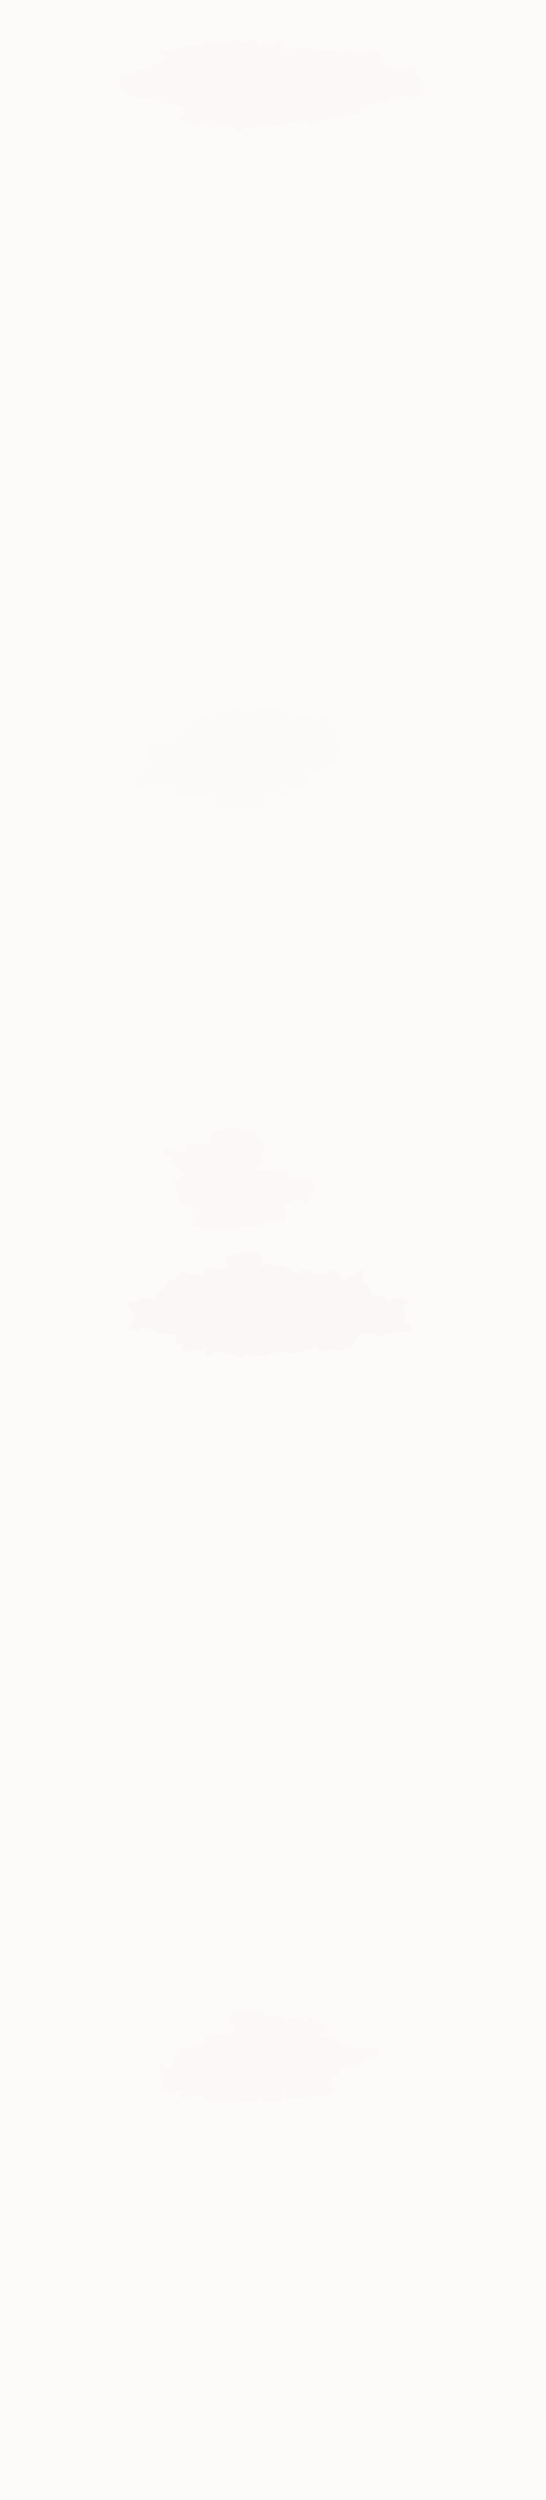
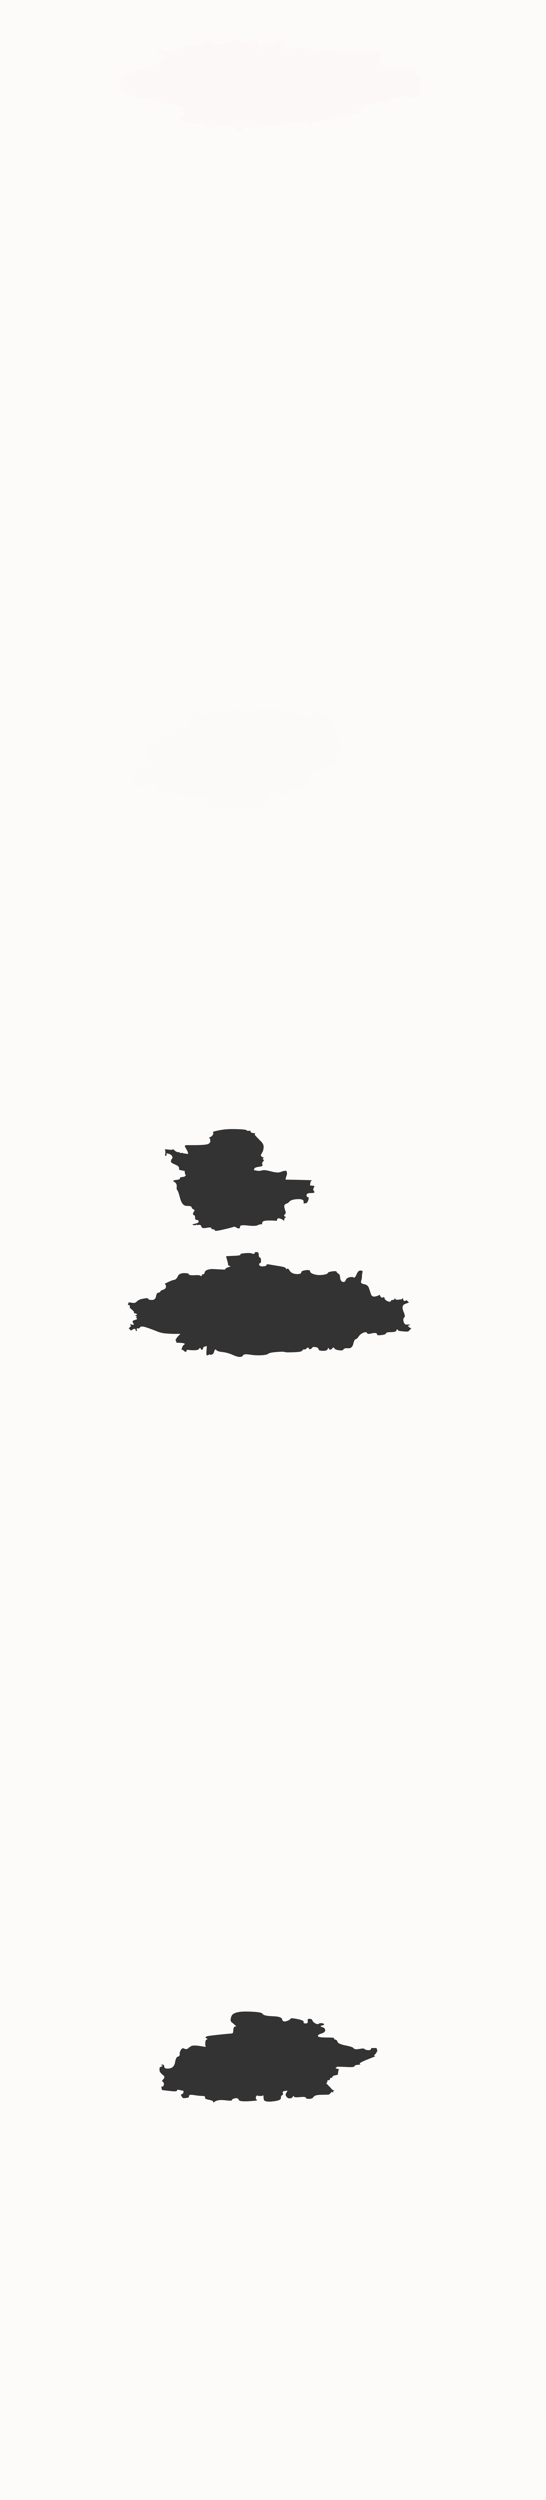
<svg xmlns="http://www.w3.org/2000/svg" width="468" height="2139">
  <rect width="100%" height="100%" fill="#333333" stroke="none" />
-   <path style="opacity:1;fill:#FDFAFA;fill-rule:evenodd;stroke:#FDFAFA;stroke-width:0.5px;stroke-linecap:butt;stroke-linejoin:miter;stroke-opacity:1;" d="M 0.0 1069.5 L 0.0 0.0 L 234.0 0.0 L 468.0 0.0 L 468.0 1069.5 L 468.0 2139.0 L 234.0 2139.0 L 0.0 2139.0 L 0.0 1069.5 z  M 245.2 42.8 L 245.5 43.0 L 246.2 42.2 Q 247.0 41.5 247.5 42.8 Q 248.0 44.0 248.8 43.5 Q 249.5 43.0 249.8 42.2 Q 250.0 41.5 254.0 41.0 Q 258.0 40.5 260.0 41.0 Q 262.0 41.5 265.2 42.2 Q 268.5 43.0 268.8 44.0 Q 269.0 45.0 271.2 45.0 Q 273.5 45.0 274.2 43.8 Q 275.0 42.5 278.2 43.2 Q 281.5 44.0 281.8 43.0 Q 282.0 42.0 285.2 42.5 Q 288.5 43.0 288.2 44.5 Q 288.0 46.0 292.0 45.8 Q 296.0 45.5 297.5 44.8 Q 299.0 44.0 299.2 45.0 Q 299.5 46.0 299.8 45.0 Q 300.0 44.0 303.5 45.0 Q 307.0 46.0 307.5 45.2 Q 308.0 44.5 312.5 45.5 Q 317.0 46.5 318.0 45.0 Q 319.0 43.5 321.5 44.0 L 324.0 44.5 L 326.0 45.0 L 328.0 45.5 L 326.2 46.8 Q 324.5 48.0 325.0 50.5 Q 325.5 53.0 327.2 55.2 Q 329.0 57.5 333.2 58.2 Q 337.5 59.0 342.8 59.5 Q 348.0 60.0 348.0 59.0 Q 348.0 58.0 352.0 58.0 L 356.0 58.0 L 356.5 62.0 Q 357.0 66.0 359.2 66.5 Q 361.5 67.0 360.5 69.5 Q 359.5 72.0 360.0 73.5 Q 360.5 75.0 360.5 76.5 L 360.5 78.0 L 360.0 80.0 L 359.5 82.0 L 359.2 81.8 Q 359.0 81.5 353.0 82.8 Q 347.0 84.0 346.8 82.5 Q 346.5 81.0 342.8 82.2 Q 339.0 83.5 336.0 83.2 Q 333.0 83.0 332.8 85.5 Q 332.5 88.0 331.8 88.2 Q 331.0 88.5 328.5 88.0 Q 326.0 87.5 317.5 88.8 Q 309.0 90.0 309.2 91.0 Q 309.5 92.0 307.8 93.2 Q 306.0 94.5 307.0 94.8 Q 308.0 95.0 308.0 96.0 Q 308.0 97.0 303.0 97.2 Q 298.0 97.5 297.5 98.8 Q 297.0 100.0 290.0 99.5 Q 283.0 99.0 282.0 100.8 Q 281.0 102.5 277.0 103.5 Q 273.0 104.5 271.8 103.2 Q 270.5 102.0 268.8 104.0 Q 267.0 106.0 266.0 106.0 Q 265.0 106.0 264.8 105.0 Q 264.5 104.0 263.2 104.5 Q 262.0 105.0 262.0 103.5 Q 262.0 102.0 261.0 102.0 Q 260.0 102.0 259.8 103.0 Q 259.5 104.0 255.8 104.8 Q 252.0 105.5 251.5 104.8 Q 251.0 104.0 249.0 103.8 Q 247.0 103.5 246.5 104.8 Q 246.0 106.0 243.5 106.2 Q 241.0 106.5 240.0 107.0 Q 239.0 107.5 234.0 107.0 Q 229.0 106.5 228.5 107.8 Q 228.0 109.0 226.0 109.0 Q 224.0 109.0 224.0 108.0 Q 224.0 107.0 222.0 108.2 Q 220.0 109.5 214.5 108.5 Q 209.0 107.5 208.5 109.8 Q 208.0 112.0 205.0 111.8 Q 202.0 111.5 201.8 109.2 Q 201.5 107.0 200.8 107.8 Q 200.0 108.5 197.0 108.5 Q 194.0 108.5 191.0 108.0 Q 188.0 107.5 187.0 108.5 Q 186.0 109.5 184.5 109.0 Q 183.0 108.5 182.5 109.2 Q 182.0 110.0 181.0 109.8 Q 180.0 109.5 180.0 107.8 Q 180.0 106.0 178.5 105.8 Q 177.0 105.5 176.2 106.2 Q 175.5 107.0 174.5 105.0 Q 173.5 103.0 172.2 103.5 Q 171.0 104.0 171.0 105.0 Q 171.0 106.0 167.0 106.0 Q 163.0 106.0 162.8 105.0 Q 162.5 104.0 160.2 103.8 L 158.0 103.5 L 157.0 103.0 L 156.0 102.5 L 155.8 102.2 L 155.5 102.0 L 155.2 101.8 L 155.0 101.5 L 155.2 101.2 L 155.5 101.0 L 155.8 100.8 L 156.0 100.5 L 157.0 100.0 Q 158.0 99.5 158.0 97.8 Q 158.0 96.0 159.0 95.8 Q 160.0 95.5 157.5 95.0 Q 155.0 94.5 157.0 94.0 L 159.0 93.5 L 158.8 93.2 L 158.5 93.0 L 158.2 92.8 L 158.0 92.5 L 157.8 92.2 L 157.5 92.0 L 157.2 91.8 Q 157.0 91.5 156.0 90.5 Q 155.0 89.5 146.5 89.0 Q 138.0 88.5 136.5 85.5 Q 135.0 82.5 134.5 83.2 Q 134.0 84.0 127.0 84.0 Q 120.0 84.0 119.8 83.0 Q 119.5 82.0 118.2 83.2 Q 117.0 84.5 116.8 83.8 Q 116.5 83.0 114.5 82.0 Q 112.5 81.0 109.2 79.8 Q 106.0 78.5 105.0 76.5 L 104.0 74.5 L 103.8 74.2 L 103.5 74.0 L 103.2 73.8 L 103.0 73.5 L 103.2 73.2 L 103.5 73.0 L 103.5 72.5 L 103.5 72.0 L 103.2 71.8 L 103.0 71.5 L 103.2 71.2 L 103.5 71.0 L 103.5 70.0 L 103.5 69.0 L 103.5 67.5 L 103.5 66.0 L 103.8 65.8 L 104.0 65.5 L 108.5 64.0 Q 113.0 62.5 114.0 62.8 Q 115.0 63.0 115.0 61.5 Q 115.0 60.0 122.0 59.8 Q 129.0 59.5 129.5 58.0 Q 130.0 56.5 134.8 54.8 Q 139.5 53.0 140.0 51.0 L 140.5 49.0 L 140.5 48.0 Q 140.5 47.0 139.2 46.5 Q 138.0 46.0 138.0 45.0 L 138.0 44.0 L 137.0 44.2 L 136.0 44.5 L 135.8 44.8 L 135.5 45.0 L 135.5 44.0 L 135.5 43.0 L 135.8 42.8 L 136.0 42.5 L 137.5 42.2 L 139.0 42.0 L 139.5 43.2 Q 140.0 44.5 145.5 44.5 Q 151.0 44.5 153.5 41.5 Q 156.0 38.5 163.8 39.2 Q 171.5 40.0 171.8 38.5 Q 172.0 37.0 173.5 37.0 Q 175.0 37.0 175.0 36.0 Q 175.0 35.0 177.5 35.0 Q 180.0 35.0 180.0 36.5 Q 180.0 38.0 186.5 38.0 Q 193.0 38.0 193.0 37.0 Q 193.0 36.0 195.0 36.5 Q 197.0 37.0 197.0 36.0 Q 197.0 35.0 200.5 34.0 Q 204.0 33.0 204.5 34.8 Q 205.0 36.5 208.5 36.0 Q 212.0 35.5 214.2 34.2 Q 216.5 33.0 216.8 34.5 Q 217.0 36.0 219.2 36.0 Q 221.5 36.0 221.8 38.0 Q 222.0 40.0 220.5 40.8 Q 219.0 41.5 221.2 42.2 Q 223.5 43.0 224.5 40.0 Q 225.5 37.0 226.8 37.8 Q 228.0 38.5 232.5 38.2 Q 237.0 38.0 237.8 36.0 Q 238.5 34.0 239.2 35.2 Q 240.0 36.5 241.5 36.5 Q 243.0 36.5 242.8 38.2 Q 242.5 40.0 241.8 40.8 Q 241.0 41.5 243.0 42.0 Q 245.0 42.5 245.2 42.8 z  M 285.0 613.5 L 286.0 613.5 L 285.5 615.2 Q 285.0 617.0 284.2 617.5 Q 283.5 618.0 283.8 619.0 Q 284.0 620.0 285.0 620.2 Q 286.0 620.5 289.5 620.8 L 293.0 621.0 L 293.0 622.0 L 293.0 623.0 L 292.0 622.8 L 291.0 622.5 L 290.8 622.2 L 290.5 622.0 L 289.0 623.5 Q 287.5 625.0 287.0 626.0 Q 286.5 627.0 286.2 627.2 L 286.0 627.5 L 287.0 627.8 Q 288.0 628.0 287.5 629.2 Q 287.0 630.5 288.0 630.8 Q 289.0 631.0 289.0 632.0 Q 289.0 633.0 290.5 633.0 Q 292.0 633.0 292.0 634.5 Q 292.0 636.0 293.0 636.0 Q 294.0 636.0 292.2 638.0 Q 290.5 640.0 290.0 642.5 Q 289.5 645.0 288.2 645.5 Q 287.0 646.0 288.0 648.5 Q 289.0 651.0 285.5 653.8 Q 282.0 656.5 281.2 655.8 Q 280.5 655.0 280.2 656.0 Q 280.0 657.0 277.0 657.0 Q 274.0 657.0 273.5 658.2 Q 273.0 659.5 269.0 660.0 Q 265.0 660.5 264.2 661.2 Q 263.5 662.0 263.8 667.0 Q 264.0 672.0 261.0 673.2 Q 258.0 674.5 254.5 674.2 Q 251.0 674.0 250.5 674.8 Q 250.0 675.5 249.2 674.2 Q 248.5 673.0 248.2 672.8 L 248.0 672.5 L 247.0 672.5 L 246.0 672.5 L 245.8 672.8 L 245.5 673.0 L 245.5 676.5 Q 245.5 680.0 245.2 681.0 L 245.0 682.0 L 244.0 681.8 L 243.0 681.5 L 242.8 681.2 Q 242.5 681.0 241.8 679.5 Q 241.0 678.0 236.0 678.5 Q 231.0 679.0 229.8 682.0 Q 228.5 685.0 227.2 687.5 Q 226.0 690.0 222.5 690.8 Q 219.0 691.5 211.0 691.5 Q 203.0 691.5 195.0 691.5 Q 187.0 691.5 183.2 690.2 L 179.5 689.0 L 179.2 688.8 L 179.0 688.5 L 180.0 688.0 Q 181.0 687.5 179.5 687.0 Q 178.0 686.5 179.5 684.2 L 181.0 682.0 L 179.5 681.8 Q 178.0 681.5 167.0 681.5 Q 156.0 681.5 155.5 680.2 Q 155.0 679.0 152.5 679.0 Q 150.0 679.0 150.0 677.5 Q 150.0 676.0 143.5 676.2 Q 137.0 676.5 134.8 674.2 Q 132.5 672.0 131.8 671.2 Q 131.0 670.5 131.5 670.0 L 132.0 669.5 L 130.2 669.8 Q 128.5 670.0 126.8 671.8 Q 125.0 673.5 123.5 673.5 Q 122.0 673.5 120.0 673.5 L 118.0 673.5 L 116.0 673.2 L 114.0 673.0 L 114.0 672.0 L 114.0 671.0 L 113.0 671.0 L 112.0 671.0 L 112.0 670.0 L 112.0 669.0 L 114.0 668.8 Q 116.0 668.5 115.0 667.5 Q 114.0 666.5 116.0 665.8 Q 118.0 665.0 118.0 663.0 Q 118.0 661.0 117.0 660.8 Q 116.0 660.5 117.0 660.0 Q 118.0 659.5 119.0 658.2 Q 120.0 657.0 124.5 656.8 L 129.0 656.5 L 130.0 656.5 L 131.0 656.5 L 130.8 656.2 L 130.5 656.0 L 130.0 655.0 L 129.5 654.0 L 129.0 653.0 Q 128.5 652.0 128.8 650.0 Q 129.0 648.0 127.2 647.0 Q 125.5 646.0 125.0 645.0 Q 124.5 644.0 125.8 643.2 Q 127.0 642.5 126.0 642.2 L 125.0 642.0 L 125.2 641.0 Q 125.5 640.0 125.2 639.2 L 125.0 638.5 L 125.2 638.2 L 125.5 638.0 L 126.0 637.0 L 126.5 636.0 L 126.8 635.8 L 127.0 635.5 L 128.5 635.5 Q 130.0 635.5 130.5 636.0 Q 131.0 636.5 133.5 637.0 Q 136.0 637.5 136.5 634.2 Q 137.0 631.0 138.0 630.8 Q 139.0 630.5 143.5 631.2 Q 148.0 632.0 147.8 631.0 Q 147.5 630.0 149.2 628.8 Q 151.0 627.5 153.5 627.5 Q 156.0 627.5 155.0 627.2 Q 154.0 627.0 153.5 625.8 Q 153.0 624.5 159.0 623.5 L 165.0 622.5 L 164.0 622.2 L 163.0 622.0 L 163.2 621.0 Q 163.5 620.0 163.8 620.2 Q 164.0 620.5 164.2 619.2 Q 164.5 618.0 163.2 617.5 Q 162.0 617.0 163.2 614.0 L 164.5 611.0 L 164.8 610.8 L 165.0 610.5 L 168.5 610.2 Q 172.0 610.0 172.0 611.5 Q 172.0 613.0 177.5 612.0 Q 183.0 611.0 183.0 609.5 Q 183.0 608.0 187.0 608.8 Q 191.0 609.5 193.0 609.2 Q 195.0 609.0 195.0 607.5 Q 195.0 606.0 197.5 606.0 Q 200.0 606.0 200.0 607.0 Q 200.0 608.0 208.2 608.5 Q 216.5 609.0 218.0 607.0 Q 219.5 605.0 220.8 606.8 Q 222.0 608.5 224.8 608.2 Q 227.5 608.0 227.8 607.0 Q 228.0 606.0 229.5 606.0 Q 231.0 606.0 231.0 607.0 Q 231.0 608.0 236.0 606.8 Q 241.0 605.5 242.5 607.8 Q 244.0 610.0 246.8 610.0 Q 249.5 610.0 251.2 610.8 Q 253.0 611.5 256.2 610.8 Q 259.5 610.0 259.8 612.2 Q 260.0 614.5 263.0 614.2 Q 266.0 614.0 266.5 611.8 Q 267.0 609.5 268.5 609.2 Q 270.0 609.0 270.0 611.0 Q 270.0 613.0 272.0 612.8 Q 274.0 612.5 279.0 613.0 Q 284.0 613.5 285.0 613.5 z  M 218.2 1000.0 L 218.0 1001.0 L 219.5 1001.2 L 221.0 1001.5 L 222.0 1001.5 L 223.0 1001.5 L 225.0 1001.0 Q 227.0 1000.5 232.5 1002.0 Q 238.0 1003.5 240.5 1002.5 Q 243.0 1001.5 244.0 1001.5 L 245.0 1001.5 L 245.2 1001.2 L 245.5 1001.0 L 246.0 1002.5 Q 246.5 1004.0 246.0 1005.5 Q 245.5 1007.0 245.2 1008.0 L 245.0 1009.0 L 255.5 1009.2 Q 266.0 1009.5 267.0 1009.5 L 268.0 1009.5 L 267.8 1009.8 L 267.5 1010.0 L 267.2 1010.2 L 267.0 1010.5 L 266.8 1010.8 L 266.5 1011.0 L 266.2 1012.5 L 266.0 1014.0 L 268.0 1014.2 L 270.0 1014.5 L 269.2 1016.2 Q 268.5 1018.0 268.8 1018.2 L 269.0 1018.5 L 269.2 1018.8 L 269.5 1019.0 L 269.8 1020.0 Q 270.0 1021.0 266.5 1021.0 Q 263.0 1021.0 263.0 1022.5 Q 263.0 1024.0 264.0 1024.0 Q 265.0 1024.0 264.8 1025.5 L 264.5 1027.0 L 264.0 1028.0 L 263.5 1029.0 L 263.2 1029.2 L 263.0 1029.5 L 261.5 1029.8 L 260.0 1030.0 L 260.0 1028.0 Q 260.0 1026.0 255.0 1026.2 Q 250.0 1026.5 248.5 1028.0 L 247.0 1029.5 L 245.2 1030.2 Q 243.5 1031.0 244.0 1033.0 Q 244.5 1035.0 245.0 1036.5 Q 245.5 1038.0 244.5 1039.0 Q 243.5 1040.0 243.8 1040.2 Q 244.0 1040.5 245.0 1041.0 L 246.0 1041.5 L 245.0 1041.8 Q 244.0 1042.0 243.8 1044.0 L 243.5 1046.0 L 243.2 1045.0 Q 243.0 1044.0 240.5 1043.0 Q 238.0 1042.0 237.8 1043.5 Q 237.5 1045.0 236.8 1044.8 Q 236.0 1044.5 230.5 1044.5 Q 225.0 1044.5 225.0 1046.2 Q 225.0 1048.0 224.0 1047.8 Q 223.0 1047.5 221.0 1048.5 Q 219.0 1049.5 212.5 1048.8 Q 206.0 1048.0 206.0 1049.5 Q 206.0 1051.0 205.0 1051.2 Q 204.0 1051.5 202.5 1050.5 Q 201.0 1049.5 200.0 1050.0 Q 199.0 1050.5 191.5 1052.2 Q 184.0 1054.0 184.0 1053.0 Q 184.0 1052.0 182.5 1052.0 Q 181.0 1052.0 181.0 1051.0 Q 181.0 1050.0 177.0 1050.8 Q 173.0 1051.5 172.5 1049.8 Q 172.0 1048.0 170.5 1048.2 L 169.0 1048.5 L 168.8 1048.2 L 168.5 1048.0 L 168.2 1048.2 L 168.0 1048.5 L 167.0 1048.5 L 166.0 1048.5 L 165.0 1048.0 L 164.0 1047.5 L 166.0 1047.0 Q 168.0 1046.5 169.0 1046.2 Q 170.0 1046.0 170.0 1045.0 Q 170.0 1044.0 168.5 1044.0 Q 167.0 1044.0 167.0 1042.0 Q 167.0 1040.0 166.0 1039.8 Q 165.0 1039.5 165.2 1038.2 Q 165.5 1037.0 166.2 1036.2 Q 167.0 1035.5 165.5 1034.8 Q 164.0 1034.0 164.0 1033.0 Q 164.0 1032.0 160.0 1032.0 Q 156.0 1032.0 154.2 1025.5 Q 152.5 1019.0 151.8 1018.5 Q 151.0 1018.0 151.2 1015.5 Q 151.5 1013.0 149.8 1011.8 L 148.0 1010.5 L 148.2 1010.2 L 148.5 1010.0 L 148.8 1009.8 Q 149.0 1009.5 151.5 1009.2 Q 154.0 1009.0 154.0 1008.0 Q 154.0 1007.0 156.0 1006.8 L 158.0 1006.5 L 158.2 1006.2 L 158.5 1006.0 L 158.8 1005.8 L 159.0 1005.5 L 158.8 1005.2 L 158.5 1005.0 L 158.2 1003.5 L 158.0 1002.0 L 156.5 1001.8 Q 155.0 1001.5 154.0 1001.2 Q 153.0 1001.0 153.2 999.5 Q 153.5 998.0 149.8 996.5 Q 146.0 995.0 146.2 993.5 Q 146.5 992.0 147.2 991.2 Q 148.0 990.5 147.2 989.2 Q 146.5 988.0 144.8 987.5 L 143.0 987.0 L 143.0 988.0 L 143.0 989.0 L 142.0 989.0 L 141.0 989.0 L 141.2 988.0 L 141.5 987.0 L 141.5 986.0 L 141.5 985.0 L 141.2 984.0 L 141.0 983.0 L 143.5 983.2 L 146.0 983.5 L 146.5 983.5 L 147.0 983.5 L 148.0 983.2 Q 149.0 983.0 149.5 983.8 Q 150.0 984.5 151.5 985.2 Q 153.0 986.0 153.5 985.2 Q 154.0 984.5 154.0 985.5 Q 154.0 986.5 155.2 986.2 Q 156.5 986.0 156.8 986.2 L 157.0 986.5 L 159.0 986.8 L 161.0 987.0 L 160.8 986.0 Q 160.5 985.0 159.2 982.8 L 158.0 980.5 L 158.2 980.2 L 158.5 980.0 L 158.8 979.8 L 159.0 979.5 L 160.0 979.5 L 161.0 979.5 L 167.0 979.5 Q 173.0 979.5 176.5 979.0 Q 180.0 978.5 180.0 976.2 Q 180.0 974.0 179.0 973.8 Q 178.0 973.5 179.8 972.8 Q 181.5 972.0 182.2 970.8 Q 183.0 969.5 182.2 968.8 Q 181.5 968.0 187.8 966.8 Q 194.0 965.5 202.5 965.8 Q 211.0 966.0 211.5 966.8 Q 212.0 967.5 213.5 967.2 Q 215.0 967.0 215.0 968.0 Q 215.0 969.0 217.5 969.2 Q 220.0 969.5 219.0 970.0 Q 218.0 970.5 219.8 972.2 Q 221.5 974.0 224.0 976.5 Q 226.5 979.0 226.2 981.8 Q 226.0 984.5 225.2 985.8 Q 224.5 987.0 224.0 988.0 Q 223.5 989.0 225.2 989.8 Q 227.0 990.5 226.0 991.0 Q 225.0 991.5 226.0 992.0 Q 227.0 992.5 225.8 993.8 Q 224.5 995.0 225.2 996.5 Q 226.0 998.0 222.2 998.5 Q 218.5 999.0 218.2 1000.0 z  M 343.5 1111.5 L 344.0 1111.5 L 344.2 1111.2 L 344.5 1111.0 L 344.8 1110.8 L 345.0 1110.5 L 345.2 1110.2 L 345.5 1110.0 L 345.8 1111.5 Q 346.0 1113.0 347.0 1112.8 L 348.0 1112.5 L 348.2 1112.2 L 348.5 1112.0 L 348.8 1112.2 L 349.0 1112.5 L 349.2 1112.8 L 349.5 1113.0 L 349.8 1113.2 L 350.0 1113.5 L 350.2 1113.8 L 350.5 1114.0 L 350.8 1114.2 L 351.0 1114.5 L 347.5 1115.8 Q 344.0 1117.0 346.0 1121.8 Q 348.0 1126.5 346.8 1127.2 Q 345.5 1128.0 346.2 1130.8 Q 347.0 1133.5 349.0 1133.0 Q 351.0 1132.5 351.2 1132.8 L 351.5 1133.0 L 351.8 1133.2 L 352.0 1133.5 L 351.0 1134.0 L 350.0 1134.5 L 350.2 1134.8 L 350.5 1135.0 L 350.8 1135.2 L 351.0 1135.5 L 352.0 1136.0 L 353.0 1136.5 L 352.8 1136.8 L 352.5 1137.0 L 352.2 1137.2 L 352.0 1137.5 L 351.8 1137.8 L 351.5 1138.0 L 351.2 1138.2 L 351.0 1138.5 L 350.8 1138.8 L 350.5 1139.0 L 350.2 1139.2 L 350.0 1139.5 L 348.5 1139.5 L 347.0 1139.5 L 344.0 1139.2 Q 341.0 1139.0 340.8 1138.0 Q 340.5 1137.0 340.0 1138.5 Q 339.5 1140.0 335.2 1140.0 Q 331.0 1140.0 331.0 1141.0 Q 331.0 1142.0 327.0 1142.5 Q 323.0 1143.0 323.0 1142.0 Q 323.0 1141.0 322.0 1140.8 Q 321.0 1140.5 318.0 1141.2 Q 315.0 1142.0 314.5 1140.8 Q 314.0 1139.5 311.5 1140.5 Q 309.0 1141.5 307.5 1143.8 Q 306.0 1146.0 305.0 1146.0 Q 304.0 1146.0 303.0 1150.0 Q 302.0 1154.0 298.5 1153.8 Q 295.0 1153.5 294.5 1154.8 Q 294.0 1156.0 290.5 1155.5 Q 287.0 1155.0 286.5 1153.8 Q 286.0 1152.5 285.0 1153.8 Q 284.0 1155.0 283.0 1155.0 Q 282.0 1155.0 281.8 1154.0 Q 281.5 1153.0 281.0 1154.5 Q 280.5 1156.0 276.8 1156.0 Q 273.0 1156.0 272.8 1154.5 Q 272.5 1153.0 270.2 1152.8 Q 268.0 1152.5 267.8 1153.2 Q 267.5 1154.0 266.2 1154.5 Q 265.0 1155.0 264.5 1153.8 Q 264.0 1152.5 263.0 1153.8 Q 262.0 1155.0 261.0 1154.8 Q 260.0 1154.5 259.2 1155.8 Q 258.5 1157.0 251.8 1157.2 Q 245.0 1157.5 244.0 1157.0 Q 243.0 1156.5 237.0 1157.0 Q 231.0 1157.5 230.0 1158.5 Q 229.0 1159.5 223.8 1159.8 Q 218.5 1160.0 213.8 1159.2 Q 209.0 1158.5 208.5 1159.8 Q 208.0 1161.0 206.0 1161.2 Q 204.0 1161.5 199.5 1159.5 Q 195.0 1157.5 190.5 1157.0 Q 186.0 1156.5 185.2 1155.2 Q 184.5 1154.0 183.8 1156.5 Q 183.0 1159.0 181.5 1159.2 L 180.0 1159.5 L 179.8 1159.2 L 179.5 1159.0 L 179.2 1159.2 L 179.0 1159.5 L 178.0 1159.8 L 177.0 1160.0 L 176.8 1159.0 Q 176.5 1158.0 176.8 1155.0 L 177.0 1152.0 L 176.0 1152.2 L 175.0 1152.5 L 174.8 1152.8 L 174.5 1153.0 L 174.2 1154.0 Q 174.0 1155.0 173.0 1155.0 Q 172.0 1155.0 171.8 1154.0 Q 171.5 1153.0 170.8 1154.2 Q 170.0 1155.5 166.5 1155.5 Q 163.0 1155.5 161.5 1155.2 Q 160.0 1155.0 160.0 1156.0 L 160.0 1157.0 L 159.0 1156.8 L 158.0 1156.5 L 157.8 1156.2 L 157.5 1156.0 L 157.2 1155.8 L 157.0 1155.5 L 156.0 1155.0 L 155.0 1154.5 L 155.2 1154.2 Q 155.5 1154.0 156.0 1152.5 Q 156.5 1151.0 157.8 1150.2 Q 159.0 1149.5 155.0 1149.2 L 151.0 1149.0 L 150.8 1148.0 L 150.5 1147.0 L 150.2 1146.8 L 150.0 1146.5 L 150.2 1146.2 Q 150.5 1146.0 151.0 1145.0 Q 151.5 1144.0 152.8 1142.8 L 154.0 1141.5 L 150.5 1141.5 Q 147.0 1141.5 142.8 1141.2 Q 138.5 1141.0 134.2 1139.2 Q 130.0 1137.5 125.5 1136.0 Q 121.0 1134.5 120.2 1135.8 Q 119.5 1137.0 118.2 1136.8 Q 117.0 1136.5 117.5 1137.8 Q 118.0 1139.0 117.0 1139.0 Q 116.0 1139.0 116.0 1138.0 Q 116.0 1137.0 115.0 1137.2 L 114.0 1137.5 L 113.8 1137.8 L 113.5 1138.0 L 113.2 1138.2 L 113.0 1138.5 L 112.5 1138.5 L 112.0 1138.5 L 111.8 1138.2 L 111.5 1138.0 L 111.2 1137.8 L 111.0 1137.5 L 110.8 1137.2 L 110.5 1137.0 L 110.2 1136.8 L 110.0 1136.5 L 110.2 1136.2 L 110.5 1136.0 L 110.8 1135.8 L 111.0 1135.5 L 111.2 1135.2 L 111.5 1135.0 L 111.8 1134.8 L 112.0 1134.5 L 111.8 1134.2 L 111.5 1134.0 L 111.5 1133.0 L 111.5 1132.0 L 111.8 1132.2 L 112.0 1132.5 L 112.2 1132.8 Q 112.5 1133.0 113.8 1133.2 Q 115.0 1133.5 113.8 1131.8 Q 112.5 1130.0 115.2 1129.2 Q 118.0 1128.5 117.0 1128.0 Q 116.0 1127.5 116.5 1127.0 L 117.0 1126.5 L 116.0 1126.0 Q 115.0 1125.5 116.5 1125.0 Q 118.0 1124.5 116.0 1124.0 Q 114.0 1123.5 114.5 1123.0 Q 115.0 1122.5 113.0 1120.8 L 111.0 1119.0 L 111.0 1118.0 L 111.0 1117.0 L 110.0 1116.8 L 109.0 1116.5 L 109.2 1116.2 L 109.5 1116.0 L 109.8 1115.0 L 110.0 1114.0 L 112.0 1114.2 L 114.0 1114.5 L 115.0 1114.5 Q 116.0 1114.5 117.5 1113.0 Q 119.0 1111.5 123.0 1110.8 Q 127.0 1110.0 127.2 1111.0 Q 127.5 1112.0 130.2 1112.0 Q 133.0 1112.0 133.5 1109.0 Q 134.0 1106.0 135.5 1105.8 Q 137.0 1105.5 137.2 1104.8 Q 137.5 1104.0 139.8 1103.2 Q 142.0 1102.5 142.0 1100.8 Q 142.0 1099.0 141.0 1098.8 Q 140.0 1098.5 143.8 1096.8 Q 147.5 1095.0 149.2 1094.8 Q 151.0 1094.5 152.2 1091.8 Q 153.5 1089.0 157.8 1089.0 Q 162.0 1089.0 162.0 1090.0 Q 162.0 1091.0 166.5 1090.8 Q 171.0 1090.5 171.8 1091.2 Q 172.5 1092.0 172.8 1091.0 Q 173.0 1090.0 174.0 1090.0 Q 175.0 1090.0 175.2 1088.5 Q 175.5 1087.0 177.8 1086.2 Q 180.0 1085.5 181.5 1085.5 Q 183.0 1085.5 187.8 1085.8 L 192.5 1086.0 L 192.8 1085.8 L 193.0 1085.5 L 193.2 1085.2 L 193.5 1085.0 L 193.8 1084.8 L 194.0 1084.5 L 195.5 1084.0 L 197.0 1083.5 L 196.0 1083.0 Q 195.0 1082.5 195.2 1082.2 Q 195.5 1082.0 194.5 1078.5 L 193.5 1075.0 L 193.8 1074.8 L 194.0 1074.5 L 200.2 1074.2 Q 206.5 1074.0 205.8 1073.2 Q 205.0 1072.5 209.5 1072.0 Q 214.0 1071.5 216.0 1072.2 Q 218.0 1073.0 218.0 1072.0 Q 218.0 1071.0 220.0 1071.0 Q 222.0 1071.0 222.0 1073.2 Q 222.0 1075.5 223.0 1075.8 Q 224.0 1076.0 224.0 1078.5 Q 224.0 1081.0 223.0 1081.0 Q 222.0 1081.0 222.5 1082.2 Q 223.0 1083.5 225.8 1083.2 Q 228.5 1083.0 228.2 1082.0 Q 228.0 1081.0 232.0 1081.8 Q 236.0 1082.5 240.5 1083.2 Q 245.0 1084.0 245.2 1085.0 Q 245.5 1086.0 246.2 1085.2 Q 247.0 1084.5 248.5 1087.0 Q 250.0 1089.5 254.0 1089.8 Q 258.0 1090.0 258.0 1088.5 Q 258.0 1087.0 262.0 1086.5 Q 266.0 1086.0 266.0 1087.5 Q 266.0 1089.0 269.2 1090.0 Q 272.5 1091.0 276.5 1090.5 Q 280.5 1090.0 280.8 1089.0 Q 281.0 1088.0 284.8 1087.5 Q 288.5 1087.0 288.8 1088.0 Q 289.0 1089.0 290.2 1089.5 Q 291.5 1090.0 291.8 1093.0 Q 292.0 1096.0 293.8 1096.5 Q 295.5 1097.0 296.2 1095.0 Q 297.0 1093.0 299.8 1092.5 Q 302.5 1092.0 303.2 1092.8 Q 304.0 1093.5 305.5 1090.0 Q 307.0 1086.5 309.2 1086.8 Q 311.5 1087.0 311.0 1088.5 Q 310.5 1090.0 310.5 1092.0 Q 310.5 1094.0 309.8 1096.0 Q 309.0 1098.0 312.2 1098.5 Q 315.5 1099.0 316.5 1102.0 Q 317.5 1105.0 318.2 1107.2 Q 319.0 1109.5 321.5 1109.0 Q 324.0 1108.5 324.8 1107.8 Q 325.5 1107.0 326.2 1108.8 Q 327.0 1110.5 328.2 1109.8 Q 329.5 1109.0 329.8 1110.5 Q 330.0 1112.0 332.2 1113.0 Q 334.5 1114.0 334.8 1113.0 Q 335.0 1112.0 336.5 1112.0 Q 338.0 1112.0 338.2 1110.5 Q 338.5 1109.0 338.8 1110.5 Q 339.0 1112.0 341.0 1111.8 Q 343.0 1111.5 343.5 1111.5 z  M 317.8 1753.0 L 318.0 1752.0 L 320.5 1752.0 L 323.0 1752.0 L 323.2 1753.0 L 323.5 1754.0 L 323.8 1754.2 L 324.0 1754.5 L 323.8 1754.8 L 323.5 1755.0 L 323.0 1756.0 L 322.5 1757.0 L 322.2 1757.2 L 322.0 1757.5 L 321.8 1757.8 L 321.5 1758.0 L 321.2 1758.2 L 321.0 1758.5 L 321.2 1758.8 L 321.5 1759.0 L 321.8 1759.2 L 322.0 1759.5 L 314.5 1762.5 Q 307.0 1765.5 309.0 1766.0 Q 311.0 1766.5 307.5 1766.8 Q 304.0 1767.0 304.0 1768.0 Q 304.0 1769.0 298.5 1768.8 Q 293.0 1768.5 291.0 1768.5 L 289.0 1768.5 L 288.8 1768.8 L 288.5 1769.0 L 288.2 1769.2 L 288.0 1769.5 L 289.5 1769.8 Q 291.0 1770.0 290.5 1771.2 Q 290.0 1772.5 290.0 1774.0 Q 290.0 1775.5 287.8 1775.8 Q 285.5 1776.0 285.2 1777.0 Q 285.0 1778.0 284.0 1778.0 Q 283.0 1778.0 283.0 1779.0 Q 283.0 1780.0 282.0 1780.0 L 281.0 1780.0 L 280.8 1781.0 L 280.5 1782.0 L 280.2 1782.2 L 280.0 1782.5 L 280.2 1782.8 L 280.5 1783.0 L 280.8 1783.2 L 281.0 1783.5 L 282.5 1785.0 Q 284.0 1786.5 284.5 1787.2 Q 285.0 1788.0 286.5 1788.2 L 288.0 1788.5 L 287.0 1788.8 L 286.0 1789.0 L 285.8 1790.0 L 285.5 1791.0 L 285.2 1790.8 L 285.0 1790.5 L 284.8 1790.2 L 284.5 1790.0 L 284.2 1790.2 L 284.0 1790.5 L 283.8 1790.8 L 283.5 1791.0 L 283.2 1791.2 L 283.0 1791.5 L 282.8 1791.8 L 282.5 1792.0 L 282.2 1792.2 Q 282.0 1792.5 276.0 1792.5 Q 270.0 1792.5 269.0 1794.2 Q 268.0 1796.0 265.0 1796.0 Q 262.0 1796.0 262.0 1795.0 Q 262.0 1794.0 257.0 1794.5 Q 252.0 1795.0 251.8 1794.0 Q 251.5 1793.0 251.2 1794.0 Q 251.0 1795.0 249.0 1795.5 Q 247.0 1796.0 245.5 1794.2 Q 244.0 1792.5 245.0 1790.8 L 246.0 1789.0 L 244.5 1789.2 L 243.0 1789.5 L 242.8 1789.8 L 242.5 1790.0 L 242.8 1791.2 Q 243.0 1792.5 242.0 1792.8 Q 241.0 1793.0 241.0 1795.2 Q 241.0 1797.5 233.5 1798.2 Q 226.0 1799.0 225.8 1796.0 L 225.5 1793.0 L 225.2 1793.2 L 225.0 1793.5 L 224.5 1793.5 L 224.0 1793.5 L 223.0 1793.5 L 222.0 1793.5 L 221.5 1793.5 L 221.0 1793.5 L 220.8 1793.2 L 220.5 1793.0 L 220.2 1793.2 L 220.0 1793.5 L 219.8 1793.8 Q 219.5 1794.0 219.5 1795.0 Q 219.5 1796.0 220.8 1796.8 Q 222.0 1797.5 213.5 1798.0 Q 205.0 1798.5 204.5 1796.8 Q 204.0 1795.0 201.5 1795.5 Q 199.0 1796.0 199.0 1797.0 Q 199.0 1798.0 193.0 1797.2 Q 187.0 1796.5 184.5 1798.2 Q 182.0 1800.0 182.5 1798.8 Q 183.0 1797.5 179.0 1796.8 Q 175.0 1796.0 175.5 1794.8 Q 176.0 1793.5 173.5 1793.5 Q 171.0 1793.5 166.5 1792.8 Q 162.0 1792.0 162.2 1793.5 Q 162.5 1795.0 159.8 1795.2 L 157.0 1795.5 L 156.8 1795.2 L 156.5 1795.0 L 156.2 1794.8 L 156.0 1794.5 L 155.8 1794.2 Q 155.5 1794.0 155.0 1793.0 Q 154.5 1792.0 155.8 1791.5 Q 157.0 1791.0 157.0 1790.0 L 157.0 1789.0 L 155.5 1788.8 Q 154.0 1788.5 153.0 1788.2 Q 152.0 1788.0 151.8 1789.0 Q 151.5 1790.0 145.2 1789.2 L 139.0 1788.5 L 138.8 1788.2 L 138.5 1788.0 L 138.2 1786.5 L 138.0 1785.0 L 139.0 1785.0 Q 140.0 1785.0 140.2 1783.5 Q 140.5 1782.0 139.2 1781.2 Q 138.0 1780.5 139.8 1778.8 Q 141.5 1777.0 139.8 1775.8 Q 138.0 1774.5 137.2 1773.2 L 136.5 1772.0 L 136.5 1770.5 L 136.5 1769.0 L 136.8 1768.8 L 137.0 1768.5 L 138.0 1768.0 L 139.0 1767.5 L 138.0 1767.0 L 137.0 1766.5 L 139.0 1766.2 Q 141.0 1766.0 141.0 1768.0 Q 141.0 1770.0 145.0 1769.5 Q 149.0 1769.0 149.8 1764.5 Q 150.5 1760.0 152.2 1759.5 Q 154.0 1759.0 153.8 1757.5 Q 153.5 1756.0 154.8 1753.8 Q 156.0 1751.5 158.0 1752.5 Q 160.0 1753.5 161.2 1752.2 Q 162.5 1751.0 164.2 1750.2 Q 166.0 1749.5 171.0 1750.2 L 176.0 1751.0 L 175.8 1750.0 Q 175.5 1749.0 175.8 1747.0 Q 176.0 1745.0 177.0 1744.8 Q 178.0 1744.5 177.0 1744.2 Q 176.0 1744.0 176.0 1743.0 Q 176.0 1742.0 179.8 1741.5 Q 183.5 1741.0 191.2 1740.2 L 199.0 1739.5 L 199.2 1739.2 L 199.5 1739.0 L 199.8 1736.5 Q 200.0 1734.0 201.0 1733.8 L 202.0 1733.5 L 201.2 1732.8 Q 200.5 1732.0 198.5 1730.5 Q 196.5 1729.0 198.2 1724.8 Q 200.0 1720.5 212.2 1720.8 Q 224.5 1721.0 225.2 1722.8 Q 226.0 1724.5 233.8 1724.8 Q 241.5 1725.0 242.0 1727.5 Q 242.5 1730.0 245.5 1729.0 Q 248.5 1728.0 248.8 1727.0 Q 249.0 1726.0 255.0 1727.2 Q 261.0 1728.5 260.5 1729.8 Q 260.0 1731.0 262.0 1731.0 Q 264.0 1731.0 263.5 1729.0 Q 263.0 1727.0 265.2 1727.0 Q 267.5 1727.0 268.0 1728.5 Q 268.5 1730.0 270.5 1731.0 Q 272.5 1732.0 273.2 1731.2 Q 274.0 1730.5 276.0 1730.8 Q 278.0 1731.0 278.0 1732.0 Q 278.0 1733.0 276.0 1733.2 Q 274.0 1733.5 276.5 1734.2 Q 279.0 1735.0 279.0 1737.0 Q 279.0 1739.0 275.8 1740.0 Q 272.5 1741.0 272.8 1742.0 Q 273.0 1743.0 280.2 1743.0 Q 287.5 1743.0 286.8 1743.8 Q 286.0 1744.5 287.5 1744.8 Q 289.0 1745.0 289.5 1746.8 Q 290.0 1748.5 296.2 1749.8 Q 302.5 1751.0 303.2 1752.2 Q 304.0 1753.5 308.0 1752.8 Q 312.0 1752.0 312.5 1752.8 Q 313.0 1753.5 315.2 1753.8 Q 317.5 1754.0 317.8 1753.0 z  " />
+   <path style="opacity:1;fill:#FDFAFA;fill-rule:evenodd;stroke:#FDFAFA;stroke-width:0.5px;stroke-linecap:butt;stroke-linejoin:miter;stroke-opacity:1;" d="M 0.0 1069.5 L 0.0 0.0 L 234.0 0.0 L 468.0 0.0 L 468.0 1069.5 L 468.0 2139.0 L 234.0 2139.0 L 0.0 2139.0 L 0.0 1069.5 z  M 245.2 42.8 L 245.5 43.0 L 246.2 42.2 Q 247.0 41.5 247.5 42.8 Q 248.0 44.0 248.8 43.5 Q 249.5 43.0 249.8 42.2 Q 250.0 41.5 254.0 41.0 Q 258.0 40.5 260.0 41.0 Q 262.0 41.5 265.2 42.2 Q 268.5 43.0 268.8 44.0 Q 269.0 45.0 271.2 45.0 Q 273.5 45.0 274.2 43.8 Q 275.0 42.5 278.2 43.2 Q 281.5 44.0 281.8 43.0 Q 282.0 42.0 285.2 42.5 Q 288.5 43.0 288.2 44.5 Q 288.0 46.0 292.0 45.8 Q 296.0 45.5 297.5 44.8 Q 299.0 44.0 299.2 45.0 Q 299.5 46.0 299.8 45.0 Q 300.0 44.0 303.5 45.0 Q 307.0 46.0 307.5 45.2 Q 308.0 44.5 312.5 45.5 Q 317.0 46.5 318.0 45.0 Q 319.0 43.5 321.5 44.0 L 324.0 44.5 L 326.0 45.0 L 328.0 45.5 L 326.2 46.8 Q 324.5 48.0 325.0 50.5 Q 325.5 53.0 327.2 55.2 Q 329.0 57.5 333.2 58.2 Q 337.5 59.0 342.8 59.5 Q 348.0 60.0 348.0 59.0 Q 348.0 58.0 352.0 58.0 L 356.0 58.0 L 356.5 62.0 Q 357.0 66.0 359.2 66.5 Q 361.5 67.0 360.5 69.5 Q 359.5 72.0 360.0 73.5 Q 360.5 75.0 360.5 76.5 L 360.5 78.0 L 360.0 80.0 L 359.5 82.0 L 359.2 81.8 Q 359.0 81.5 353.0 82.8 Q 347.0 84.0 346.8 82.5 Q 346.5 81.0 342.8 82.2 Q 339.0 83.5 336.0 83.2 Q 333.0 83.0 332.8 85.5 Q 332.5 88.0 331.8 88.2 Q 331.0 88.5 328.5 88.0 Q 326.0 87.5 317.5 88.8 Q 309.0 90.0 309.2 91.0 Q 309.5 92.0 307.8 93.2 Q 306.0 94.5 307.0 94.8 Q 308.0 95.0 308.0 96.0 Q 308.0 97.0 303.0 97.2 Q 298.0 97.5 297.5 98.8 Q 297.0 100.0 290.0 99.5 Q 283.0 99.0 282.0 100.8 Q 281.0 102.5 277.0 103.5 Q 273.0 104.5 271.8 103.2 Q 270.5 102.0 268.8 104.0 Q 267.0 106.0 266.0 106.0 Q 265.0 106.0 264.8 105.0 Q 264.5 104.0 263.2 104.5 Q 262.0 105.0 262.0 103.5 Q 262.0 102.0 261.0 102.0 Q 260.0 102.0 259.8 103.0 Q 259.5 104.0 255.8 104.8 Q 252.0 105.5 251.5 104.8 Q 251.0 104.0 249.0 103.8 Q 247.0 103.5 246.5 104.8 Q 246.0 106.0 243.5 106.2 Q 241.0 106.5 240.0 107.0 Q 239.0 107.5 234.0 107.0 Q 229.0 106.5 228.5 107.8 Q 228.0 109.0 226.0 109.0 Q 224.0 109.0 224.0 108.0 Q 224.0 107.0 222.0 108.2 Q 220.0 109.5 214.5 108.5 Q 209.0 107.5 208.5 109.8 Q 208.0 112.0 205.0 111.8 Q 202.0 111.5 201.8 109.2 Q 201.5 107.0 200.8 107.8 Q 200.0 108.5 197.0 108.5 Q 194.0 108.5 191.0 108.0 Q 188.0 107.5 187.0 108.5 Q 186.0 109.5 184.5 109.0 Q 183.0 108.5 182.5 109.2 Q 182.0 110.0 181.0 109.8 Q 180.0 109.5 180.0 107.8 Q 180.0 106.0 178.5 105.8 Q 177.0 105.5 176.2 106.2 Q 175.5 107.0 174.5 105.0 Q 173.5 103.0 172.2 103.5 Q 171.0 104.0 171.0 105.0 Q 171.0 106.0 167.0 106.0 Q 163.0 106.0 162.8 105.0 Q 162.5 104.0 160.2 103.8 L 158.0 103.5 L 157.0 103.0 L 156.0 102.5 L 155.8 102.2 L 155.5 102.0 L 155.2 101.8 L 155.0 101.5 L 155.2 101.2 L 155.5 101.0 L 155.8 100.8 L 156.0 100.5 L 157.0 100.0 Q 158.0 99.5 158.0 97.8 Q 158.0 96.0 159.0 95.8 Q 160.0 95.5 157.5 95.0 Q 155.0 94.5 157.0 94.0 L 159.0 93.5 L 158.8 93.2 L 158.5 93.0 L 158.2 92.8 L 158.0 92.5 L 157.8 92.2 L 157.5 92.0 L 157.2 91.8 Q 157.0 91.5 156.0 90.5 Q 155.0 89.5 146.5 89.0 Q 138.0 88.5 136.5 85.5 Q 135.0 82.5 134.5 83.2 Q 134.0 84.0 127.0 84.0 Q 120.0 84.0 119.8 83.0 Q 119.5 82.0 118.2 83.2 Q 117.0 84.5 116.8 83.8 Q 116.5 83.0 114.5 82.0 Q 112.5 81.0 109.2 79.8 Q 106.0 78.5 105.0 76.5 L 104.0 74.5 L 103.8 74.2 L 103.5 74.0 L 103.2 73.8 L 103.0 73.5 L 103.2 73.2 L 103.5 73.0 L 103.5 72.5 L 103.5 72.0 L 103.2 71.8 L 103.0 71.5 L 103.2 71.2 L 103.5 71.0 L 103.5 70.0 L 103.5 69.0 L 103.5 67.5 L 103.5 66.0 L 103.8 65.8 L 104.0 65.5 L 108.5 64.0 Q 113.0 62.5 114.0 62.8 Q 115.0 63.0 115.0 61.5 Q 115.0 60.0 122.0 59.8 Q 129.0 59.5 129.5 58.0 Q 130.0 56.5 134.8 54.8 Q 139.5 53.0 140.0 51.0 L 140.5 49.0 L 140.5 48.0 Q 140.5 47.0 139.2 46.5 Q 138.0 46.0 138.0 45.0 L 138.0 44.0 L 137.0 44.2 L 136.0 44.5 L 135.8 44.8 L 135.5 45.0 L 135.5 44.0 L 135.5 43.0 L 135.8 42.8 L 136.0 42.5 L 137.5 42.2 L 139.0 42.0 L 139.5 43.2 Q 140.0 44.5 145.5 44.5 Q 151.0 44.5 153.5 41.5 Q 156.0 38.5 163.8 39.2 Q 171.5 40.0 171.8 38.5 Q 172.0 37.0 173.5 37.0 Q 175.0 37.0 175.0 36.0 Q 175.0 35.0 177.5 35.0 Q 180.0 35.0 180.0 36.5 Q 180.0 38.0 186.5 38.0 Q 193.0 38.0 193.0 37.0 Q 193.0 36.0 195.0 36.5 Q 197.0 37.0 197.0 36.0 Q 197.0 35.0 200.5 34.0 Q 204.0 33.0 204.5 34.8 Q 205.0 36.5 208.5 36.0 Q 212.0 35.5 214.2 34.2 Q 216.5 33.0 216.8 34.5 Q 217.0 36.0 219.2 36.0 Q 221.5 36.0 221.8 38.0 Q 222.0 40.0 220.5 40.8 Q 219.0 41.5 221.2 42.2 Q 223.5 43.0 224.5 40.0 Q 225.5 37.0 226.8 37.8 Q 228.0 38.5 232.5 38.2 Q 237.0 38.0 237.8 36.0 Q 238.5 34.0 239.2 35.2 Q 240.0 36.5 241.5 36.5 Q 243.0 36.5 242.8 38.2 Q 242.5 40.0 241.8 40.8 Q 241.0 41.5 243.0 42.0 Q 245.0 42.5 245.2 42.8 z  M 285.0 613.5 L 286.0 613.5 L 285.5 615.2 Q 285.0 617.0 284.2 617.5 Q 283.5 618.0 283.8 619.0 Q 284.0 620.0 285.0 620.2 Q 286.0 620.5 289.5 620.8 L 293.0 621.0 L 293.0 622.0 L 293.0 623.0 L 292.0 622.8 L 291.0 622.5 L 290.8 622.2 L 290.5 622.0 L 289.0 623.5 Q 287.5 625.0 287.0 626.0 Q 286.5 627.0 286.2 627.2 L 286.0 627.5 L 287.0 627.8 Q 288.0 628.0 287.5 629.2 Q 287.0 630.5 288.0 630.8 Q 289.0 631.0 289.0 632.0 Q 289.0 633.0 290.5 633.0 Q 292.0 633.0 292.0 634.5 Q 292.0 636.0 293.0 636.0 Q 294.0 636.0 292.2 638.0 Q 290.5 640.0 290.0 642.5 Q 289.5 645.0 288.2 645.5 Q 287.0 646.0 288.0 648.5 Q 289.0 651.0 285.5 653.8 Q 282.0 656.5 281.2 655.8 Q 280.5 655.0 280.2 656.0 Q 280.0 657.0 277.0 657.0 Q 274.0 657.0 273.5 658.2 Q 273.0 659.5 269.0 660.0 Q 265.0 660.5 264.2 661.2 Q 263.5 662.0 263.8 667.0 Q 264.0 672.0 261.0 673.2 Q 258.0 674.5 254.5 674.2 Q 251.0 674.0 250.5 674.8 Q 250.0 675.5 249.2 674.2 Q 248.5 673.0 248.2 672.8 L 248.0 672.5 L 247.0 672.5 L 246.0 672.5 L 245.8 672.8 L 245.5 673.0 L 245.5 676.5 Q 245.5 680.0 245.2 681.0 L 245.0 682.0 L 244.0 681.8 L 243.0 681.5 L 242.8 681.2 Q 242.5 681.0 241.8 679.5 Q 241.0 678.0 236.0 678.5 Q 231.0 679.0 229.8 682.0 Q 228.5 685.0 227.2 687.5 Q 226.0 690.0 222.5 690.8 Q 219.0 691.5 211.0 691.5 Q 203.0 691.5 195.0 691.5 Q 187.0 691.5 183.2 690.2 L 179.5 689.0 L 179.2 688.8 L 179.0 688.5 L 180.0 688.0 Q 181.0 687.5 179.5 687.0 Q 178.0 686.5 179.5 684.2 L 181.0 682.0 L 179.5 681.8 Q 178.0 681.5 167.0 681.5 Q 156.0 681.5 155.5 680.2 Q 155.0 679.0 152.5 679.0 Q 150.0 679.0 150.0 677.5 Q 150.0 676.0 143.5 676.2 Q 137.0 676.5 134.8 674.2 Q 132.5 672.0 131.8 671.2 Q 131.0 670.5 131.5 670.0 L 132.0 669.5 L 130.2 669.8 Q 128.5 670.0 126.8 671.8 Q 125.0 673.5 123.5 673.5 Q 122.0 673.5 120.0 673.5 L 118.0 673.5 L 116.0 673.2 L 114.0 673.0 L 114.0 672.0 L 114.0 671.0 L 113.0 671.0 L 112.0 671.0 L 112.0 670.0 L 112.0 669.0 L 114.0 668.8 Q 116.0 668.5 115.0 667.5 Q 114.0 666.5 116.0 665.8 Q 118.0 665.0 118.0 663.0 Q 118.0 661.0 117.0 660.8 Q 116.0 660.5 117.0 660.0 Q 118.0 659.5 119.0 658.2 Q 120.0 657.0 124.5 656.8 L 129.0 656.5 L 130.0 656.5 L 131.0 656.5 L 130.8 656.2 L 130.5 656.0 L 130.0 655.0 L 129.5 654.0 L 129.0 653.0 Q 128.5 652.0 128.8 650.0 Q 129.0 648.0 127.2 647.0 Q 125.5 646.0 125.0 645.0 Q 124.5 644.0 125.8 643.2 Q 127.0 642.5 126.0 642.2 L 125.0 642.0 L 125.2 641.0 Q 125.5 640.0 125.2 639.2 L 125.0 638.5 L 125.2 638.2 L 125.5 638.0 L 126.0 637.0 L 126.5 636.0 L 126.8 635.8 L 127.0 635.5 L 128.5 635.5 Q 130.0 635.5 130.5 636.0 Q 131.0 636.5 133.5 637.0 Q 136.0 637.5 136.5 634.2 Q 137.0 631.0 138.0 630.8 Q 139.0 630.5 143.5 631.2 Q 148.0 632.0 147.8 631.0 Q 147.5 630.0 149.2 628.8 Q 151.0 627.5 153.5 627.5 Q 156.0 627.5 155.0 627.2 Q 154.0 627.0 153.5 625.8 Q 153.0 624.5 159.0 623.5 L 165.0 622.5 L 164.0 622.2 L 163.0 622.0 L 163.2 621.0 Q 163.5 620.0 163.8 620.2 Q 164.0 620.5 164.2 619.2 Q 164.5 618.0 163.2 617.5 Q 162.0 617.0 163.2 614.0 L 164.5 611.0 L 164.8 610.8 L 165.0 610.5 L 168.5 610.2 Q 172.0 610.0 172.0 611.5 Q 172.0 613.0 177.5 612.0 Q 183.0 611.0 183.0 609.5 Q 183.0 608.0 187.0 608.8 Q 191.0 609.5 193.0 609.2 Q 195.0 609.0 195.0 607.5 Q 195.0 606.0 197.5 606.0 Q 200.0 606.0 200.0 607.0 Q 200.0 608.0 208.2 608.5 Q 216.5 609.0 218.0 607.0 Q 219.5 605.0 220.8 606.8 Q 222.0 608.5 224.8 608.2 Q 227.5 608.0 227.8 607.0 Q 228.0 606.0 229.5 606.0 Q 231.0 606.0 231.0 607.0 Q 231.0 608.0 236.0 606.8 Q 241.0 605.5 242.5 607.8 Q 244.0 610.0 246.8 610.0 Q 249.5 610.0 251.2 610.8 Q 253.0 611.5 256.2 610.8 Q 259.5 610.0 259.8 612.2 Q 260.0 614.5 263.0 614.2 Q 266.0 614.0 266.5 611.8 Q 267.0 609.5 268.5 609.2 Q 270.0 609.0 270.0 611.0 Q 270.0 613.0 272.0 612.8 Q 274.0 612.5 279.0 613.0 Q 284.0 613.5 285.0 613.5 z  M 218.2 1000.0 L 218.0 1001.0 L 219.5 1001.2 L 221.0 1001.5 L 222.0 1001.5 L 223.0 1001.5 L 225.0 1001.0 Q 227.0 1000.5 232.5 1002.0 Q 238.0 1003.5 240.5 1002.5 Q 243.0 1001.5 244.0 1001.5 L 245.0 1001.5 L 245.2 1001.2 L 245.5 1001.0 L 246.0 1002.5 Q 246.5 1004.0 246.0 1005.5 Q 245.5 1007.0 245.2 1008.0 L 245.0 1009.0 L 255.5 1009.2 Q 266.0 1009.5 267.0 1009.5 L 268.0 1009.5 L 267.8 1009.8 L 267.5 1010.0 L 267.2 1010.2 L 267.0 1010.5 L 266.8 1010.8 L 266.5 1011.0 L 266.2 1012.5 L 266.0 1014.0 L 268.0 1014.2 L 270.0 1014.5 L 269.2 1016.2 Q 268.5 1018.0 268.8 1018.2 L 269.0 1018.5 L 269.2 1018.8 L 269.5 1019.0 L 269.8 1020.0 Q 270.0 1021.0 266.5 1021.0 Q 263.0 1021.0 263.0 1022.5 Q 263.0 1024.0 264.0 1024.0 Q 265.0 1024.0 264.8 1025.5 L 264.5 1027.0 L 264.0 1028.0 L 263.5 1029.0 L 263.2 1029.2 L 263.0 1029.5 L 261.5 1029.8 L 260.0 1030.0 L 260.0 1028.0 Q 260.0 1026.0 255.0 1026.2 Q 250.0 1026.5 248.5 1028.0 L 247.0 1029.5 L 245.2 1030.2 Q 243.5 1031.0 244.0 1033.0 Q 244.5 1035.0 245.0 1036.5 Q 245.5 1038.0 244.5 1039.0 Q 243.5 1040.0 243.8 1040.2 Q 244.0 1040.5 245.0 1041.0 L 246.0 1041.5 L 245.0 1041.8 Q 244.0 1042.0 243.8 1044.0 L 243.5 1046.0 L 243.2 1045.0 Q 243.0 1044.0 240.5 1043.0 Q 238.0 1042.0 237.8 1043.5 Q 237.5 1045.0 236.8 1044.8 Q 236.0 1044.5 230.5 1044.5 Q 225.0 1044.5 225.0 1046.2 Q 225.0 1048.0 224.0 1047.8 Q 223.0 1047.5 221.0 1048.5 Q 219.0 1049.5 212.5 1048.8 Q 206.0 1048.0 206.0 1049.5 Q 206.0 1051.0 205.0 1051.2 Q 204.0 1051.5 202.5 1050.5 Q 201.0 1049.5 200.0 1050.0 Q 199.0 1050.5 191.5 1052.2 Q 184.0 1054.0 184.0 1053.0 Q 184.0 1052.0 182.5 1052.0 Q 181.0 1052.0 181.0 1051.0 Q 181.0 1050.0 177.0 1050.8 Q 173.0 1051.5 172.5 1049.8 Q 172.0 1048.0 170.5 1048.2 L 169.0 1048.5 L 168.8 1048.2 L 168.5 1048.0 L 168.2 1048.2 L 168.0 1048.5 L 167.0 1048.5 L 166.0 1048.5 L 165.0 1048.0 L 164.0 1047.5 L 166.0 1047.0 Q 168.0 1046.5 169.0 1046.2 Q 170.0 1046.0 170.0 1045.0 Q 170.0 1044.0 168.5 1044.0 Q 167.0 1044.0 167.0 1042.0 Q 167.0 1040.0 166.0 1039.8 Q 165.0 1039.5 165.2 1038.2 Q 165.5 1037.0 166.2 1036.2 Q 167.0 1035.5 165.5 1034.8 Q 164.0 1034.0 164.0 1033.0 Q 164.0 1032.0 160.0 1032.0 Q 156.0 1032.0 154.2 1025.5 Q 152.5 1019.0 151.8 1018.5 Q 151.0 1018.0 151.2 1015.5 Q 151.5 1013.0 149.8 1011.8 L 148.0 1010.5 L 148.2 1010.2 L 148.5 1010.0 L 148.8 1009.8 Q 149.0 1009.5 151.5 1009.2 Q 154.0 1009.0 154.0 1008.0 Q 154.0 1007.0 156.0 1006.8 L 158.0 1006.5 L 158.2 1006.2 L 158.5 1006.0 L 158.8 1005.8 L 159.0 1005.5 L 158.8 1005.2 L 158.5 1005.0 L 158.2 1003.5 L 158.0 1002.0 L 156.5 1001.8 Q 155.0 1001.5 154.0 1001.2 Q 153.0 1001.0 153.2 999.5 Q 153.5 998.0 149.8 996.5 Q 146.0 995.0 146.2 993.5 Q 146.5 992.0 147.2 991.2 Q 148.0 990.5 147.2 989.2 Q 146.5 988.0 144.8 987.5 L 143.0 987.0 L 143.0 988.0 L 143.0 989.0 L 142.0 989.0 L 141.0 989.0 L 141.2 988.0 L 141.5 987.0 L 141.5 986.0 L 141.5 985.0 L 141.2 984.0 L 141.0 983.0 L 143.5 983.2 L 146.0 983.5 L 146.5 983.5 L 147.0 983.5 L 148.0 983.2 Q 149.0 983.0 149.5 983.8 Q 150.0 984.5 151.5 985.2 Q 153.0 986.0 153.5 985.2 Q 154.0 984.5 154.0 985.5 Q 154.0 986.5 155.2 986.2 Q 156.5 986.0 156.8 986.2 L 157.0 986.5 L 159.0 986.8 L 161.0 987.0 L 160.8 986.0 Q 160.5 985.0 159.2 982.8 L 158.0 980.5 L 158.2 980.2 L 158.5 980.0 L 158.8 979.8 L 159.0 979.5 L 160.0 979.5 L 161.0 979.5 L 167.0 979.5 Q 173.0 979.5 176.5 979.0 Q 180.0 978.5 180.0 976.2 Q 180.0 974.0 179.0 973.8 Q 178.0 973.5 179.8 972.8 Q 181.5 972.0 182.2 970.8 Q 183.0 969.5 182.2 968.8 Q 181.5 968.0 187.8 966.8 Q 194.0 965.5 202.5 965.8 Q 211.0 966.0 211.5 966.8 Q 212.0 967.5 213.5 967.2 Q 215.0 967.0 215.0 968.0 Q 215.0 969.0 217.5 969.2 Q 220.0 969.5 219.0 970.0 Q 218.0 970.5 219.8 972.2 Q 221.5 974.0 224.0 976.5 Q 226.5 979.0 226.2 981.8 Q 226.0 984.5 225.2 985.8 Q 224.5 987.0 224.0 988.0 Q 223.5 989.0 225.2 989.8 Q 227.0 990.5 226.0 991.0 Q 225.0 991.5 226.0 992.0 Q 227.0 992.5 225.8 993.8 Q 224.5 995.0 225.2 996.5 Q 226.0 998.0 222.2 998.5 Q 218.5 999.0 218.2 1000.0 z  M 343.5 1111.5 L 344.0 1111.5 L 344.2 1111.2 L 344.5 1111.0 L 344.8 1110.8 L 345.0 1110.5 L 345.2 1110.2 L 345.5 1110.0 L 345.8 1111.5 Q 346.0 1113.0 347.0 1112.8 L 348.0 1112.5 L 348.2 1112.2 L 348.5 1112.0 L 348.8 1112.2 L 349.0 1112.5 L 349.2 1112.8 L 349.5 1113.0 L 349.8 1113.2 L 350.0 1113.5 L 350.2 1113.8 L 350.5 1114.0 L 350.8 1114.2 L 351.0 1114.5 L 347.5 1115.8 Q 344.0 1117.0 346.0 1121.8 Q 348.0 1126.5 346.8 1127.2 Q 345.5 1128.0 346.2 1130.8 Q 347.0 1133.5 349.0 1133.0 L 351.5 1133.0 L 351.8 1133.2 L 352.0 1133.5 L 351.0 1134.0 L 350.0 1134.5 L 350.2 1134.8 L 350.5 1135.0 L 350.8 1135.2 L 351.0 1135.5 L 352.0 1136.0 L 353.0 1136.5 L 352.8 1136.8 L 352.5 1137.0 L 352.2 1137.2 L 352.0 1137.5 L 351.8 1137.8 L 351.5 1138.0 L 351.2 1138.2 L 351.0 1138.5 L 350.8 1138.8 L 350.5 1139.0 L 350.2 1139.2 L 350.0 1139.5 L 348.5 1139.5 L 347.0 1139.5 L 344.0 1139.2 Q 341.0 1139.0 340.8 1138.0 Q 340.5 1137.0 340.0 1138.5 Q 339.5 1140.0 335.2 1140.0 Q 331.0 1140.0 331.0 1141.0 Q 331.0 1142.0 327.0 1142.5 Q 323.0 1143.0 323.0 1142.0 Q 323.0 1141.0 322.0 1140.8 Q 321.0 1140.5 318.0 1141.2 Q 315.0 1142.0 314.5 1140.8 Q 314.0 1139.5 311.5 1140.5 Q 309.0 1141.5 307.5 1143.8 Q 306.0 1146.0 305.0 1146.0 Q 304.0 1146.0 303.0 1150.0 Q 302.0 1154.0 298.5 1153.8 Q 295.0 1153.5 294.5 1154.8 Q 294.0 1156.0 290.5 1155.5 Q 287.0 1155.0 286.5 1153.8 Q 286.0 1152.5 285.0 1153.8 Q 284.0 1155.0 283.0 1155.0 Q 282.0 1155.0 281.8 1154.0 Q 281.5 1153.0 281.0 1154.5 Q 280.5 1156.0 276.8 1156.0 Q 273.0 1156.0 272.8 1154.5 Q 272.5 1153.0 270.2 1152.8 Q 268.0 1152.5 267.8 1153.2 Q 267.5 1154.0 266.2 1154.5 Q 265.0 1155.0 264.5 1153.8 Q 264.0 1152.5 263.0 1153.8 Q 262.0 1155.0 261.0 1154.8 Q 260.0 1154.5 259.2 1155.8 Q 258.5 1157.0 251.8 1157.2 Q 245.0 1157.5 244.0 1157.0 Q 243.0 1156.5 237.0 1157.0 Q 231.0 1157.5 230.0 1158.5 Q 229.0 1159.5 223.8 1159.8 Q 218.5 1160.0 213.8 1159.2 Q 209.0 1158.5 208.5 1159.8 Q 208.0 1161.0 206.0 1161.2 Q 204.0 1161.5 199.5 1159.5 Q 195.0 1157.5 190.5 1157.0 Q 186.0 1156.5 185.2 1155.2 Q 184.5 1154.0 183.8 1156.5 Q 183.0 1159.0 181.5 1159.2 L 180.0 1159.5 L 179.8 1159.2 L 179.5 1159.0 L 179.2 1159.2 L 179.0 1159.5 L 178.0 1159.8 L 177.0 1160.0 L 176.8 1159.0 Q 176.5 1158.0 176.8 1155.0 L 177.0 1152.0 L 176.0 1152.2 L 175.0 1152.5 L 174.8 1152.8 L 174.5 1153.0 L 174.2 1154.0 Q 174.0 1155.0 173.0 1155.0 Q 172.0 1155.0 171.8 1154.0 Q 171.5 1153.0 170.8 1154.2 Q 170.0 1155.5 166.5 1155.5 Q 163.0 1155.5 161.5 1155.2 Q 160.0 1155.0 160.0 1156.0 L 160.0 1157.0 L 159.0 1156.8 L 158.0 1156.5 L 157.8 1156.2 L 157.5 1156.0 L 157.2 1155.8 L 157.0 1155.5 L 156.0 1155.0 L 155.0 1154.5 L 155.2 1154.2 Q 155.5 1154.0 156.0 1152.5 Q 156.5 1151.0 157.8 1150.2 Q 159.0 1149.5 155.0 1149.2 L 151.0 1149.0 L 150.8 1148.0 L 150.5 1147.0 L 150.2 1146.8 L 150.0 1146.5 L 150.2 1146.2 Q 150.5 1146.0 151.0 1145.0 Q 151.5 1144.0 152.8 1142.8 L 154.0 1141.5 L 150.5 1141.5 Q 147.0 1141.5 142.8 1141.2 Q 138.5 1141.0 134.2 1139.2 Q 130.0 1137.5 125.5 1136.0 Q 121.0 1134.5 120.2 1135.8 Q 119.5 1137.0 118.2 1136.8 Q 117.0 1136.5 117.5 1137.8 Q 118.0 1139.0 117.0 1139.0 Q 116.0 1139.0 116.0 1138.0 Q 116.0 1137.0 115.0 1137.2 L 114.0 1137.5 L 113.8 1137.8 L 113.5 1138.0 L 113.2 1138.2 L 113.0 1138.5 L 112.5 1138.5 L 112.0 1138.5 L 111.8 1138.2 L 111.5 1138.0 L 111.2 1137.8 L 111.0 1137.5 L 110.8 1137.2 L 110.5 1137.0 L 110.2 1136.8 L 110.0 1136.5 L 110.2 1136.2 L 110.5 1136.0 L 110.8 1135.8 L 111.0 1135.5 L 111.2 1135.2 L 111.5 1135.0 L 111.8 1134.8 L 112.0 1134.5 L 111.8 1134.2 L 111.5 1134.0 L 111.5 1133.0 L 111.5 1132.0 L 111.8 1132.2 L 112.0 1132.5 L 112.2 1132.8 Q 112.5 1133.0 113.8 1133.2 Q 115.0 1133.5 113.8 1131.8 Q 112.5 1130.0 115.2 1129.2 Q 118.0 1128.5 117.0 1128.0 Q 116.0 1127.5 116.5 1127.0 L 117.0 1126.5 L 116.0 1126.0 Q 115.0 1125.5 116.5 1125.0 Q 118.0 1124.5 116.0 1124.0 Q 114.0 1123.5 114.5 1123.0 Q 115.0 1122.5 113.0 1120.8 L 111.0 1119.0 L 111.0 1118.0 L 111.0 1117.0 L 110.0 1116.8 L 109.0 1116.5 L 109.2 1116.2 L 109.5 1116.0 L 109.8 1115.0 L 110.0 1114.0 L 112.0 1114.2 L 114.0 1114.5 L 115.0 1114.5 Q 116.0 1114.5 117.5 1113.0 Q 119.0 1111.5 123.0 1110.8 Q 127.0 1110.0 127.2 1111.0 Q 127.5 1112.0 130.2 1112.0 Q 133.0 1112.0 133.5 1109.0 Q 134.0 1106.0 135.5 1105.8 Q 137.0 1105.5 137.2 1104.8 Q 137.5 1104.0 139.8 1103.2 Q 142.0 1102.5 142.0 1100.8 Q 142.0 1099.0 141.0 1098.8 Q 140.0 1098.5 143.8 1096.8 Q 147.5 1095.0 149.2 1094.8 Q 151.0 1094.5 152.2 1091.8 Q 153.5 1089.0 157.8 1089.0 Q 162.0 1089.0 162.0 1090.0 Q 162.0 1091.0 166.5 1090.8 Q 171.0 1090.5 171.8 1091.2 Q 172.5 1092.0 172.8 1091.0 Q 173.0 1090.0 174.0 1090.0 Q 175.0 1090.0 175.2 1088.5 Q 175.5 1087.0 177.8 1086.2 Q 180.0 1085.5 181.5 1085.5 Q 183.0 1085.5 187.8 1085.8 L 192.5 1086.0 L 192.8 1085.8 L 193.0 1085.5 L 193.2 1085.2 L 193.5 1085.0 L 193.8 1084.8 L 194.0 1084.5 L 195.5 1084.0 L 197.0 1083.5 L 196.0 1083.0 Q 195.0 1082.5 195.2 1082.2 Q 195.5 1082.0 194.5 1078.5 L 193.5 1075.0 L 193.8 1074.8 L 194.0 1074.5 L 200.2 1074.2 Q 206.5 1074.0 205.8 1073.2 Q 205.0 1072.5 209.5 1072.0 Q 214.0 1071.5 216.0 1072.2 Q 218.0 1073.0 218.0 1072.0 Q 218.0 1071.0 220.0 1071.0 Q 222.0 1071.0 222.0 1073.2 Q 222.0 1075.5 223.0 1075.8 Q 224.0 1076.0 224.0 1078.5 Q 224.0 1081.0 223.0 1081.0 Q 222.0 1081.0 222.5 1082.2 Q 223.0 1083.5 225.8 1083.2 Q 228.5 1083.0 228.2 1082.0 Q 228.0 1081.0 232.0 1081.8 Q 236.0 1082.5 240.5 1083.2 Q 245.0 1084.0 245.2 1085.0 Q 245.5 1086.0 246.2 1085.2 Q 247.0 1084.5 248.5 1087.0 Q 250.0 1089.5 254.0 1089.8 Q 258.0 1090.0 258.0 1088.5 Q 258.0 1087.0 262.0 1086.5 Q 266.0 1086.0 266.0 1087.5 Q 266.0 1089.0 269.2 1090.0 Q 272.5 1091.0 276.5 1090.5 Q 280.5 1090.0 280.8 1089.0 Q 281.0 1088.0 284.8 1087.5 Q 288.5 1087.0 288.8 1088.0 Q 289.0 1089.0 290.2 1089.5 Q 291.5 1090.0 291.8 1093.0 Q 292.0 1096.0 293.8 1096.5 Q 295.5 1097.0 296.2 1095.0 Q 297.0 1093.0 299.8 1092.5 Q 302.5 1092.0 303.2 1092.8 Q 304.0 1093.5 305.5 1090.0 Q 307.0 1086.5 309.2 1086.8 Q 311.5 1087.0 311.0 1088.5 Q 310.5 1090.0 310.5 1092.0 Q 310.5 1094.0 309.8 1096.0 Q 309.0 1098.0 312.2 1098.5 Q 315.5 1099.0 316.5 1102.0 Q 317.5 1105.0 318.2 1107.2 Q 319.0 1109.5 321.5 1109.0 Q 324.0 1108.5 324.8 1107.8 Q 325.5 1107.0 326.2 1108.8 Q 327.0 1110.5 328.2 1109.8 Q 329.5 1109.0 329.8 1110.5 Q 330.0 1112.0 332.2 1113.0 Q 334.5 1114.0 334.8 1113.0 Q 335.0 1112.0 336.5 1112.0 Q 338.0 1112.0 338.2 1110.5 Q 338.5 1109.0 338.8 1110.5 Q 339.0 1112.0 341.0 1111.8 Q 343.0 1111.5 343.5 1111.5 z  M 317.8 1753.0 L 318.0 1752.0 L 320.5 1752.0 L 323.0 1752.0 L 323.2 1753.0 L 323.5 1754.0 L 323.8 1754.2 L 324.0 1754.5 L 323.8 1754.8 L 323.5 1755.0 L 323.0 1756.0 L 322.5 1757.0 L 322.2 1757.2 L 322.0 1757.5 L 321.8 1757.8 L 321.5 1758.0 L 321.2 1758.2 L 321.0 1758.5 L 321.2 1758.8 L 321.5 1759.0 L 321.8 1759.2 L 322.0 1759.5 L 314.5 1762.5 Q 307.0 1765.5 309.0 1766.0 Q 311.0 1766.5 307.5 1766.8 Q 304.0 1767.0 304.0 1768.0 Q 304.0 1769.0 298.5 1768.8 Q 293.0 1768.5 291.0 1768.5 L 289.0 1768.5 L 288.8 1768.8 L 288.5 1769.0 L 288.2 1769.2 L 288.0 1769.5 L 289.5 1769.8 Q 291.0 1770.0 290.5 1771.2 Q 290.0 1772.5 290.0 1774.0 Q 290.0 1775.5 287.8 1775.8 Q 285.5 1776.0 285.2 1777.0 Q 285.0 1778.0 284.0 1778.0 Q 283.0 1778.0 283.0 1779.0 Q 283.0 1780.0 282.0 1780.0 L 281.0 1780.0 L 280.8 1781.0 L 280.5 1782.0 L 280.2 1782.2 L 280.0 1782.5 L 280.2 1782.8 L 280.5 1783.0 L 280.8 1783.2 L 281.0 1783.5 L 282.5 1785.0 Q 284.0 1786.5 284.5 1787.2 Q 285.0 1788.0 286.5 1788.2 L 288.0 1788.5 L 287.0 1788.8 L 286.0 1789.0 L 285.8 1790.0 L 285.5 1791.0 L 285.2 1790.8 L 285.0 1790.5 L 284.8 1790.2 L 284.5 1790.0 L 284.2 1790.2 L 284.0 1790.5 L 283.8 1790.8 L 283.5 1791.0 L 283.2 1791.2 L 283.0 1791.5 L 282.8 1791.8 L 282.5 1792.0 L 282.2 1792.2 Q 282.0 1792.5 276.0 1792.5 Q 270.0 1792.5 269.0 1794.2 Q 268.0 1796.0 265.0 1796.0 Q 262.0 1796.0 262.0 1795.0 Q 262.0 1794.0 257.0 1794.5 Q 252.0 1795.0 251.8 1794.0 Q 251.5 1793.0 251.2 1794.0 Q 251.0 1795.0 249.0 1795.5 Q 247.0 1796.0 245.5 1794.2 Q 244.0 1792.5 245.0 1790.8 L 246.0 1789.0 L 244.5 1789.2 L 243.0 1789.5 L 242.8 1789.8 L 242.5 1790.0 L 242.8 1791.2 Q 243.0 1792.5 242.0 1792.8 Q 241.0 1793.0 241.0 1795.2 Q 241.0 1797.5 233.5 1798.2 Q 226.0 1799.0 225.8 1796.0 L 225.5 1793.0 L 225.2 1793.2 L 225.0 1793.5 L 224.5 1793.5 L 224.0 1793.5 L 223.0 1793.5 L 222.0 1793.5 L 221.5 1793.5 L 221.0 1793.5 L 220.8 1793.2 L 220.5 1793.0 L 220.2 1793.2 L 220.0 1793.5 L 219.8 1793.8 Q 219.5 1794.0 219.5 1795.0 Q 219.5 1796.0 220.8 1796.8 Q 222.0 1797.5 213.5 1798.0 Q 205.0 1798.5 204.5 1796.8 Q 204.0 1795.0 201.5 1795.5 Q 199.0 1796.0 199.0 1797.0 Q 199.0 1798.0 193.0 1797.2 Q 187.0 1796.5 184.5 1798.2 Q 182.0 1800.0 182.5 1798.8 Q 183.0 1797.5 179.0 1796.8 Q 175.0 1796.0 175.5 1794.8 Q 176.0 1793.5 173.5 1793.5 Q 171.0 1793.5 166.5 1792.8 Q 162.0 1792.0 162.2 1793.5 Q 162.5 1795.0 159.8 1795.2 L 157.0 1795.5 L 156.8 1795.2 L 156.5 1795.0 L 156.2 1794.8 L 156.0 1794.5 L 155.8 1794.2 Q 155.5 1794.0 155.0 1793.0 Q 154.5 1792.0 155.8 1791.5 Q 157.0 1791.0 157.0 1790.0 L 157.0 1789.0 L 155.5 1788.8 Q 154.0 1788.5 153.0 1788.2 Q 152.0 1788.0 151.8 1789.0 Q 151.5 1790.0 145.2 1789.2 L 139.0 1788.5 L 138.8 1788.2 L 138.5 1788.0 L 138.2 1786.5 L 138.0 1785.0 L 139.0 1785.0 Q 140.0 1785.0 140.2 1783.5 Q 140.5 1782.0 139.2 1781.2 Q 138.0 1780.5 139.8 1778.8 Q 141.5 1777.0 139.8 1775.8 Q 138.0 1774.5 137.2 1773.2 L 136.5 1772.0 L 136.5 1770.5 L 136.5 1769.0 L 136.8 1768.8 L 137.0 1768.5 L 138.0 1768.0 L 139.0 1767.5 L 138.0 1767.0 L 137.0 1766.5 L 139.0 1766.2 Q 141.0 1766.0 141.0 1768.0 Q 141.0 1770.0 145.0 1769.5 Q 149.0 1769.0 149.8 1764.5 Q 150.5 1760.0 152.2 1759.5 Q 154.0 1759.0 153.8 1757.5 Q 153.5 1756.0 154.8 1753.8 Q 156.0 1751.5 158.0 1752.5 Q 160.0 1753.5 161.2 1752.2 Q 162.5 1751.0 164.2 1750.2 Q 166.0 1749.5 171.0 1750.2 L 176.0 1751.0 L 175.8 1750.0 Q 175.5 1749.0 175.8 1747.0 Q 176.0 1745.0 177.0 1744.8 Q 178.0 1744.5 177.0 1744.2 Q 176.0 1744.0 176.0 1743.0 Q 176.0 1742.0 179.8 1741.5 Q 183.5 1741.0 191.2 1740.2 L 199.0 1739.5 L 199.2 1739.2 L 199.5 1739.0 L 199.8 1736.5 Q 200.0 1734.0 201.0 1733.8 L 202.0 1733.5 L 201.2 1732.8 Q 200.5 1732.0 198.5 1730.5 Q 196.5 1729.0 198.2 1724.8 Q 200.0 1720.5 212.2 1720.8 Q 224.5 1721.0 225.2 1722.8 Q 226.0 1724.5 233.8 1724.8 Q 241.5 1725.0 242.0 1727.5 Q 242.5 1730.0 245.5 1729.0 Q 248.5 1728.0 248.8 1727.0 Q 249.0 1726.0 255.0 1727.2 Q 261.0 1728.5 260.5 1729.8 Q 260.0 1731.0 262.0 1731.0 Q 264.0 1731.0 263.5 1729.0 Q 263.0 1727.0 265.2 1727.0 Q 267.5 1727.0 268.0 1728.5 Q 268.5 1730.0 270.5 1731.0 Q 272.5 1732.0 273.2 1731.2 Q 274.0 1730.5 276.0 1730.8 Q 278.0 1731.0 278.0 1732.0 Q 278.0 1733.0 276.0 1733.2 Q 274.0 1733.5 276.5 1734.2 Q 279.0 1735.0 279.0 1737.0 Q 279.0 1739.0 275.8 1740.0 Q 272.5 1741.0 272.8 1742.0 Q 273.0 1743.0 280.2 1743.0 Q 287.5 1743.0 286.8 1743.8 Q 286.0 1744.5 287.5 1744.8 Q 289.0 1745.0 289.5 1746.8 Q 290.0 1748.5 296.2 1749.8 Q 302.5 1751.0 303.2 1752.2 Q 304.0 1753.5 308.0 1752.8 Q 312.0 1752.0 312.5 1752.8 Q 313.0 1753.5 315.2 1753.8 Q 317.5 1754.0 317.8 1753.0 z  " />
  <path style="opacity:1;fill:#FCF9F9;fill-rule:evenodd;stroke:#FCF9F9;stroke-width:0.5px;stroke-linecap:butt;stroke-linejoin:miter;stroke-opacity:1;" d="M 285.0 613.5 L 286.0 613.5 L 285.5 615.2 Q 285.0 617.0 284.2 617.5 Q 283.5 618.0 283.8 619.0 Q 284.0 620.0 285.0 620.2 Q 286.0 620.5 289.5 620.8 L 293.0 621.0 L 293.0 622.0 L 293.0 623.0 L 292.0 622.8 L 291.0 622.5 L 290.8 622.2 L 290.5 622.0 L 289.0 623.5 Q 287.5 625.0 287.0 626.0 Q 286.5 627.0 286.2 627.2 L 286.0 627.5 L 287.0 627.8 Q 288.0 628.0 287.5 629.2 Q 287.0 630.5 288.0 630.8 Q 289.0 631.0 289.0 632.0 Q 289.0 633.0 290.5 633.0 Q 292.0 633.0 292.0 634.5 Q 292.0 636.0 293.0 636.0 Q 294.0 636.0 292.2 638.0 Q 290.5 640.0 290.0 642.5 Q 289.5 645.0 288.2 645.5 Q 287.0 646.0 288.0 648.5 Q 289.0 651.0 285.5 653.8 Q 282.0 656.5 281.2 655.8 Q 280.5 655.0 280.2 656.0 Q 280.0 657.0 277.0 657.0 Q 274.0 657.0 273.5 658.2 Q 273.0 659.5 269.0 660.0 Q 265.0 660.5 264.2 661.2 Q 263.5 662.0 263.8 667.0 Q 264.0 672.0 261.0 673.2 Q 258.0 674.5 254.5 674.2 Q 251.0 674.0 250.5 674.8 Q 250.0 675.5 249.2 674.2 Q 248.5 673.0 248.2 672.8 L 248.0 672.5 L 247.0 672.5 L 246.0 672.5 L 245.8 672.8 L 245.5 673.0 L 245.5 676.5 Q 245.5 680.0 245.2 681.0 L 245.0 682.0 L 244.0 681.8 L 243.0 681.5 L 242.8 681.2 Q 242.5 681.0 241.8 679.5 Q 241.0 678.0 236.0 678.5 Q 231.0 679.0 229.8 682.0 Q 228.5 685.0 227.2 687.5 Q 226.0 690.0 222.5 690.8 Q 219.0 691.5 211.0 691.5 Q 203.0 691.5 195.0 691.5 Q 187.0 691.5 183.2 690.2 L 179.5 689.0 L 179.2 688.8 L 179.0 688.5 L 180.0 688.0 Q 181.0 687.5 179.5 687.0 Q 178.0 686.5 179.5 684.2 L 181.0 682.0 L 179.5 681.8 Q 178.0 681.5 167.0 681.5 Q 156.0 681.5 155.5 680.2 Q 155.0 679.0 152.5 679.0 Q 150.0 679.0 150.0 677.5 Q 150.0 676.0 143.5 676.2 Q 137.0 676.5 134.8 674.2 Q 132.5 672.0 131.8 671.2 Q 131.0 670.5 131.5 670.0 L 132.0 669.5 L 130.2 669.8 Q 128.5 670.0 126.8 671.8 Q 125.0 673.5 123.5 673.5 Q 122.0 673.5 120.0 673.5 L 118.0 673.5 L 116.0 673.2 L 114.0 673.0 L 114.0 672.0 L 114.0 671.0 L 113.0 671.0 L 112.0 671.0 L 112.0 670.0 L 112.0 669.0 L 114.0 668.8 Q 116.0 668.5 115.0 667.5 Q 114.0 666.5 116.0 665.8 Q 118.0 665.0 118.0 663.0 Q 118.0 661.0 117.0 660.8 Q 116.0 660.5 117.0 660.0 Q 118.0 659.5 119.0 658.2 Q 120.0 657.0 124.5 656.8 L 129.0 656.5 L 130.0 656.5 L 131.0 656.5 L 130.8 656.2 L 130.5 656.0 L 130.0 655.0 L 129.5 654.0 L 129.0 653.0 Q 128.5 652.0 128.8 650.0 Q 129.0 648.0 127.2 647.0 Q 125.5 646.0 125.0 645.0 Q 124.5 644.0 125.8 643.2 Q 127.0 642.5 126.0 642.2 L 125.0 642.0 L 125.2 641.0 Q 125.5 640.0 125.2 639.2 L 125.0 638.5 L 125.2 638.2 L 125.5 638.0 L 126.0 637.0 L 126.5 636.0 L 126.8 635.8 L 127.0 635.5 L 128.5 635.5 Q 130.0 635.5 130.5 636.0 Q 131.0 636.5 133.5 637.0 Q 136.0 637.5 136.5 634.2 Q 137.0 631.0 138.0 630.8 Q 139.0 630.5 143.5 631.2 Q 148.0 632.0 147.8 631.0 Q 147.5 630.0 149.2 628.8 Q 151.0 627.5 153.5 627.5 Q 156.0 627.5 155.0 627.2 Q 154.0 627.0 153.5 625.8 Q 153.0 624.5 159.0 623.5 L 165.0 622.5 L 164.0 622.2 L 163.0 622.0 L 163.2 621.0 Q 163.5 620.0 163.8 620.2 Q 164.0 620.5 164.2 619.2 Q 164.5 618.0 163.2 617.5 Q 162.0 617.0 163.2 614.0 L 164.5 611.0 L 164.8 610.8 L 165.0 610.5 L 168.5 610.2 Q 172.0 610.0 172.0 611.5 Q 172.0 613.0 177.5 612.0 Q 183.0 611.0 183.0 609.5 Q 183.0 608.0 187.0 608.8 Q 191.0 609.5 193.0 609.2 Q 195.0 609.0 195.0 607.5 Q 195.0 606.0 197.5 606.0 Q 200.0 606.0 200.0 607.0 Q 200.0 608.0 208.2 608.5 Q 216.5 609.0 218.0 607.0 Q 219.5 605.0 220.8 606.8 Q 222.0 608.5 224.8 608.2 Q 227.5 608.0 227.8 607.0 Q 228.0 606.0 229.5 606.0 Q 231.0 606.0 231.0 607.0 Q 231.0 608.0 236.0 606.8 Q 241.0 605.5 242.5 607.8 Q 244.0 610.0 246.8 610.0 Q 249.5 610.0 251.2 610.8 Q 253.0 611.5 256.2 610.8 Q 259.5 610.0 259.8 612.2 Q 260.0 614.5 263.0 614.2 Q 266.0 614.0 266.5 611.8 Q 267.0 609.5 268.5 609.2 Q 270.0 609.0 270.0 611.0 Q 270.0 613.0 272.0 612.8 Q 274.0 612.5 279.0 613.0 Q 284.0 613.5 285.0 613.5 z  M 243.2 677.2 Q 243.5 677.0 243.8 677.2 Q 244.0 677.5 243.5 677.5 Q 243.0 677.5 243.2 677.2 z  " />
  <path style="opacity:1;fill:#FCF8F8;fill-rule:evenodd;stroke:#FCF8F8;stroke-width:0.5px;stroke-linecap:butt;stroke-linejoin:miter;stroke-opacity:1;" d="M 245.2 42.8 L 245.5 43.0 L 246.2 42.2 Q 247.0 41.5 247.5 42.8 Q 248.0 44.0 248.8 43.5 Q 249.5 43.0 249.8 42.2 Q 250.0 41.5 254.0 41.0 Q 258.0 40.5 260.0 41.0 Q 262.0 41.5 265.2 42.2 Q 268.5 43.0 268.8 44.0 Q 269.0 45.0 271.2 45.0 Q 273.5 45.0 274.2 43.8 Q 275.0 42.5 278.2 43.2 Q 281.5 44.0 281.8 43.0 Q 282.0 42.0 285.2 42.5 Q 288.5 43.0 288.2 44.5 Q 288.0 46.0 292.0 45.8 Q 296.0 45.5 297.5 44.8 Q 299.0 44.0 299.2 45.0 Q 299.5 46.0 299.8 45.0 Q 300.0 44.0 303.5 45.0 Q 307.0 46.0 307.5 45.2 Q 308.0 44.5 312.5 45.5 Q 317.0 46.5 318.0 45.0 Q 319.0 43.5 321.5 44.0 L 324.0 44.5 L 326.0 45.0 L 328.0 45.5 L 326.2 46.8 Q 324.5 48.0 325.0 50.5 Q 325.5 53.0 327.2 55.2 Q 329.0 57.5 333.2 58.2 Q 337.5 59.0 342.8 59.5 Q 348.0 60.0 348.0 59.0 Q 348.0 58.0 352.0 58.0 L 356.0 58.0 L 356.5 62.0 Q 357.0 66.0 359.2 66.5 Q 361.5 67.0 360.5 69.5 Q 359.5 72.0 360.0 73.5 Q 360.5 75.0 360.5 76.5 L 360.5 78.0 L 360.0 80.0 L 359.5 82.0 L 359.2 81.8 Q 359.0 81.5 353.0 82.8 Q 347.0 84.0 346.8 82.5 Q 346.5 81.0 342.8 82.2 Q 339.0 83.5 336.0 83.2 Q 333.0 83.0 332.8 85.5 Q 332.5 88.0 331.8 88.2 Q 331.0 88.5 328.5 88.0 Q 326.0 87.5 317.5 88.8 Q 309.0 90.0 309.2 91.0 Q 309.5 92.0 307.8 93.2 Q 306.0 94.5 307.0 94.8 Q 308.0 95.0 308.0 96.0 Q 308.0 97.0 303.0 97.2 Q 298.0 97.5 297.5 98.8 Q 297.0 100.0 290.0 99.5 Q 283.0 99.0 282.0 100.8 Q 281.0 102.5 277.0 103.5 Q 273.0 104.5 271.8 103.2 Q 270.5 102.0 268.8 104.0 Q 267.0 106.0 266.0 106.0 Q 265.0 106.0 264.8 105.0 Q 264.5 104.0 263.2 104.5 Q 262.0 105.0 262.0 103.5 Q 262.0 102.0 261.0 102.0 Q 260.0 102.0 259.8 103.0 Q 259.5 104.0 255.8 104.8 Q 252.0 105.5 251.5 104.8 Q 251.0 104.0 249.0 103.8 Q 247.0 103.5 246.5 104.8 Q 246.0 106.0 243.5 106.2 Q 241.0 106.5 240.0 107.0 Q 239.0 107.5 234.0 107.0 Q 229.0 106.5 228.5 107.8 Q 228.0 109.0 226.0 109.0 Q 224.0 109.0 224.0 108.0 Q 224.0 107.0 222.0 108.2 Q 220.0 109.5 214.5 108.5 Q 209.0 107.5 208.5 109.8 Q 208.0 112.0 205.0 111.8 Q 202.0 111.5 201.8 109.2 Q 201.5 107.0 200.8 107.8 Q 200.0 108.5 197.0 108.5 Q 194.0 108.5 191.0 108.0 Q 188.0 107.5 187.0 108.5 Q 186.0 109.5 184.5 109.0 Q 183.0 108.5 182.5 109.2 Q 182.0 110.0 181.0 109.8 Q 180.0 109.5 180.0 107.8 Q 180.0 106.0 178.5 105.8 Q 177.0 105.5 176.2 106.2 Q 175.5 107.0 174.5 105.0 Q 173.5 103.0 172.2 103.5 Q 171.0 104.0 171.0 105.0 Q 171.0 106.0 167.0 106.0 Q 163.0 106.0 162.8 105.0 Q 162.5 104.0 160.2 103.8 L 158.0 103.5 L 157.0 103.0 L 156.0 102.5 L 155.8 102.2 L 155.5 102.0 L 155.2 101.8 L 155.0 101.5 L 155.2 101.2 L 155.5 101.0 L 155.8 100.8 L 156.0 100.5 L 157.0 100.0 Q 158.0 99.5 158.0 97.8 Q 158.0 96.0 159.0 95.8 Q 160.0 95.5 157.5 95.0 Q 155.0 94.5 157.0 94.0 L 159.0 93.5 L 158.8 93.2 L 158.5 93.0 L 158.2 92.8 L 158.0 92.5 L 157.8 92.2 L 157.5 92.0 L 157.2 91.8 Q 157.0 91.5 156.0 90.5 Q 155.0 89.5 146.5 89.0 Q 138.0 88.5 136.5 85.5 Q 135.0 82.5 134.5 83.2 Q 134.0 84.0 127.0 84.0 Q 120.0 84.0 119.8 83.0 Q 119.5 82.0 118.2 83.2 Q 117.0 84.5 116.8 83.8 Q 116.5 83.0 114.5 82.0 Q 112.5 81.0 109.2 79.8 Q 106.0 78.5 105.0 76.5 L 104.0 74.5 L 103.8 74.2 L 103.5 74.0 L 103.2 73.8 L 103.0 73.5 L 103.2 73.2 L 103.5 73.0 L 103.5 72.5 L 103.5 72.0 L 103.2 71.8 L 103.0 71.5 L 103.2 71.2 L 103.5 71.0 L 103.5 70.0 L 103.5 69.0 L 103.5 67.5 L 103.5 66.0 L 103.8 65.8 L 104.0 65.5 L 108.5 64.0 Q 113.0 62.5 114.0 62.8 Q 115.0 63.0 115.0 61.5 Q 115.0 60.0 122.0 59.8 Q 129.0 59.5 129.5 58.0 Q 130.0 56.5 134.8 54.8 Q 139.5 53.0 140.0 51.0 L 140.5 49.0 L 140.5 48.0 Q 140.5 47.0 139.2 46.5 Q 138.0 46.0 138.0 45.0 L 138.0 44.0 L 137.0 44.2 L 136.0 44.5 L 135.8 44.8 L 135.5 45.0 L 135.5 44.0 L 135.5 43.0 L 135.8 42.8 L 136.0 42.5 L 137.5 42.2 L 139.0 42.0 L 139.5 43.2 Q 140.0 44.5 145.5 44.5 Q 151.0 44.5 153.5 41.5 Q 156.0 38.5 163.8 39.2 Q 171.5 40.0 171.8 38.5 Q 172.0 37.0 173.5 37.0 Q 175.0 37.0 175.0 36.0 Q 175.0 35.0 177.5 35.0 Q 180.0 35.0 180.0 36.5 Q 180.0 38.0 186.5 38.0 Q 193.0 38.0 193.0 37.0 Q 193.0 36.0 195.0 36.5 Q 197.0 37.0 197.0 36.0 Q 197.0 35.0 200.5 34.0 Q 204.0 33.0 204.5 34.8 Q 205.0 36.5 208.5 36.0 Q 212.0 35.5 214.2 34.2 Q 216.5 33.0 216.8 34.5 Q 217.0 36.0 219.2 36.0 Q 221.5 36.0 221.8 38.0 Q 222.0 40.0 220.5 40.8 Q 219.0 41.5 221.2 42.2 Q 223.5 43.0 224.5 40.0 Q 225.5 37.0 226.8 37.8 Q 228.0 38.5 232.5 38.2 Q 237.0 38.0 237.8 36.0 Q 238.5 34.0 239.2 35.2 Q 240.0 36.5 241.5 36.5 Q 243.0 36.5 242.8 38.2 Q 242.5 40.0 241.8 40.8 Q 241.0 41.5 243.0 42.0 Q 245.0 42.5 245.2 42.8 z  M 311.8 84.8 Q 311.5 85.0 312.0 86.5 Q 312.5 88.0 312.2 86.2 Q 312.0 84.5 311.8 84.8 z  " />
-   <path style="opacity:1;fill:#FCF8F8;fill-rule:evenodd;stroke:#FCF8F8;stroke-width:0.5px;stroke-linecap:butt;stroke-linejoin:miter;stroke-opacity:1;" d="M 317.8 1753.0 L 318.0 1752.0 L 320.5 1752.0 L 323.0 1752.0 L 323.2 1753.0 L 323.5 1754.0 L 323.8 1754.2 L 324.0 1754.5 L 323.8 1754.8 L 323.5 1755.0 L 323.0 1756.0 L 322.5 1757.0 L 322.2 1757.2 L 322.0 1757.5 L 321.8 1757.8 L 321.5 1758.0 L 321.2 1758.2 L 321.0 1758.5 L 321.2 1758.8 L 321.5 1759.0 L 321.8 1759.2 L 322.0 1759.5 L 314.5 1762.5 Q 307.0 1765.5 309.0 1766.0 Q 311.0 1766.5 307.5 1766.8 Q 304.0 1767.0 304.0 1768.0 Q 304.0 1769.0 298.5 1768.8 Q 293.0 1768.5 291.0 1768.5 L 289.0 1768.5 L 288.8 1768.8 L 288.5 1769.0 L 288.2 1769.2 L 288.0 1769.5 L 289.5 1769.8 Q 291.0 1770.0 290.5 1771.2 Q 290.0 1772.5 290.0 1774.0 Q 290.0 1775.5 287.8 1775.8 Q 285.5 1776.0 285.2 1777.0 Q 285.0 1778.0 284.0 1778.0 Q 283.0 1778.0 283.0 1779.0 Q 283.0 1780.0 282.0 1780.0 L 281.0 1780.0 L 280.8 1781.0 L 280.5 1782.0 L 280.2 1782.2 L 280.0 1782.5 L 280.2 1782.8 L 280.5 1783.0 L 280.8 1783.2 L 281.0 1783.5 L 282.5 1785.0 Q 284.0 1786.5 284.5 1787.2 Q 285.0 1788.0 286.5 1788.2 L 288.0 1788.5 L 287.0 1788.8 L 286.0 1789.0 L 285.8 1790.0 L 285.5 1791.0 L 285.2 1790.8 L 285.0 1790.5 L 284.8 1790.2 L 284.5 1790.0 L 284.2 1790.2 L 284.0 1790.5 L 283.8 1790.8 L 283.5 1791.0 L 283.2 1791.2 L 283.0 1791.5 L 282.8 1791.8 L 282.5 1792.0 L 282.2 1792.2 Q 282.0 1792.5 276.0 1792.5 Q 270.0 1792.5 269.0 1794.2 Q 268.0 1796.0 265.0 1796.0 Q 262.0 1796.0 262.0 1795.0 Q 262.0 1794.0 257.0 1794.5 Q 252.0 1795.0 251.8 1794.0 Q 251.5 1793.0 251.2 1794.0 Q 251.0 1795.0 249.0 1795.5 Q 247.0 1796.0 245.5 1794.2 Q 244.0 1792.5 245.0 1790.8 L 246.0 1789.0 L 244.5 1789.2 L 243.0 1789.5 L 242.8 1789.8 L 242.5 1790.0 L 242.8 1791.2 Q 243.0 1792.5 242.0 1792.8 Q 241.0 1793.0 241.0 1795.2 Q 241.0 1797.5 233.5 1798.2 Q 226.0 1799.0 225.8 1796.0 L 225.5 1793.0 L 225.2 1793.2 L 225.0 1793.5 L 224.5 1793.5 L 224.0 1793.5 L 223.0 1793.5 L 222.0 1793.5 L 221.5 1793.5 L 221.0 1793.5 L 220.8 1793.2 L 220.5 1793.0 L 220.2 1793.2 L 220.0 1793.5 L 219.8 1793.8 Q 219.5 1794.0 219.5 1795.0 Q 219.5 1796.0 220.8 1796.8 Q 222.0 1797.5 213.5 1798.0 Q 205.0 1798.5 204.5 1796.8 Q 204.0 1795.0 201.5 1795.5 Q 199.0 1796.0 199.0 1797.0 Q 199.0 1798.0 193.0 1797.2 Q 187.0 1796.5 184.5 1798.2 Q 182.0 1800.0 182.5 1798.8 Q 183.0 1797.5 179.0 1796.8 Q 175.0 1796.0 175.5 1794.8 Q 176.0 1793.5 173.5 1793.5 Q 171.0 1793.5 166.5 1792.8 Q 162.0 1792.0 162.2 1793.5 Q 162.5 1795.0 159.8 1795.2 L 157.0 1795.5 L 156.8 1795.2 L 156.5 1795.0 L 156.2 1794.8 L 156.0 1794.5 L 155.8 1794.2 Q 155.5 1794.0 155.0 1793.0 Q 154.5 1792.0 155.8 1791.5 Q 157.0 1791.0 157.0 1790.0 L 157.0 1789.0 L 155.5 1788.8 Q 154.0 1788.5 153.0 1788.2 Q 152.0 1788.0 151.8 1789.0 Q 151.5 1790.0 145.2 1789.2 L 139.0 1788.5 L 138.8 1788.2 L 138.5 1788.0 L 138.2 1786.5 L 138.0 1785.0 L 139.0 1785.0 Q 140.0 1785.0 140.2 1783.5 Q 140.5 1782.0 139.2 1781.2 Q 138.0 1780.5 139.8 1778.8 Q 141.5 1777.0 139.8 1775.8 Q 138.0 1774.5 137.2 1773.2 L 136.5 1772.0 L 136.5 1770.5 L 136.5 1769.0 L 136.8 1768.8 L 137.0 1768.5 L 138.0 1768.0 L 139.0 1767.5 L 138.0 1767.0 L 137.0 1766.5 L 139.0 1766.2 Q 141.0 1766.0 141.0 1768.0 Q 141.0 1770.0 145.0 1769.5 Q 149.0 1769.0 149.8 1764.5 Q 150.5 1760.0 152.2 1759.5 Q 154.0 1759.0 153.8 1757.5 Q 153.5 1756.0 154.8 1753.8 Q 156.0 1751.5 158.0 1752.5 Q 160.0 1753.5 161.2 1752.2 Q 162.5 1751.0 164.2 1750.2 Q 166.0 1749.5 171.0 1750.2 L 176.0 1751.0 L 175.8 1750.0 Q 175.5 1749.0 175.8 1747.0 Q 176.0 1745.0 177.0 1744.8 Q 178.0 1744.5 177.0 1744.2 Q 176.0 1744.0 176.0 1743.0 Q 176.0 1742.0 179.8 1741.5 Q 183.5 1741.0 191.2 1740.2 L 199.0 1739.5 L 199.2 1739.2 L 199.5 1739.0 L 199.8 1736.5 Q 200.0 1734.0 201.0 1733.8 L 202.0 1733.5 L 201.2 1732.8 Q 200.5 1732.0 198.5 1730.5 Q 196.5 1729.0 198.2 1724.8 Q 200.0 1720.5 212.2 1720.8 Q 224.5 1721.0 225.2 1722.8 Q 226.0 1724.5 233.8 1724.8 Q 241.5 1725.0 242.0 1727.5 Q 242.5 1730.0 245.5 1729.0 Q 248.5 1728.0 248.8 1727.0 Q 249.0 1726.0 255.0 1727.2 Q 261.0 1728.5 260.5 1729.8 Q 260.0 1731.0 262.0 1731.0 Q 264.0 1731.0 263.5 1729.0 Q 263.0 1727.0 265.2 1727.0 Q 267.5 1727.0 268.0 1728.5 Q 268.5 1730.0 270.5 1731.0 Q 272.5 1732.0 273.2 1731.2 Q 274.0 1730.5 276.0 1730.8 Q 278.0 1731.0 278.0 1732.0 Q 278.0 1733.0 276.0 1733.2 Q 274.0 1733.5 276.5 1734.2 Q 279.0 1735.0 279.0 1737.0 Q 279.0 1739.0 275.8 1740.0 Q 272.5 1741.0 272.8 1742.0 Q 273.0 1743.0 280.2 1743.0 Q 287.5 1743.0 286.8 1743.8 Q 286.0 1744.5 287.5 1744.8 Q 289.0 1745.0 289.5 1746.8 Q 290.0 1748.5 296.2 1749.8 Q 302.5 1751.0 303.2 1752.2 Q 304.0 1753.5 308.0 1752.8 Q 312.0 1752.0 312.5 1752.8 Q 313.0 1753.5 315.2 1753.8 Q 317.5 1754.0 317.8 1753.0 z  M 248.2 1792.2 Q 248.5 1792.0 248.8 1792.2 Q 249.0 1792.5 248.5 1792.5 Q 248.0 1792.5 248.2 1792.2 z  " />
-   <path style="opacity:1;fill:#FAF7F6;fill-rule:evenodd;stroke:#FAF7F6;stroke-width:0.5px;stroke-linecap:butt;stroke-linejoin:miter;stroke-opacity:1;" d="M 343.5 1111.5 L 344.0 1111.5 L 344.2 1111.2 L 344.5 1111.0 L 344.8 1110.8 L 345.0 1110.5 L 345.2 1110.2 L 345.5 1110.0 L 345.8 1111.5 Q 346.0 1113.0 347.0 1112.8 L 348.0 1112.5 L 348.2 1112.2 L 348.5 1112.0 L 348.8 1112.2 L 349.0 1112.5 L 349.2 1112.8 L 349.5 1113.0 L 349.8 1113.2 L 350.0 1113.5 L 350.2 1113.8 L 350.5 1114.0 L 350.8 1114.2 L 351.0 1114.5 L 347.5 1115.8 Q 344.0 1117.0 346.0 1121.8 Q 348.0 1126.5 346.8 1127.2 Q 345.5 1128.0 346.2 1130.8 Q 347.0 1133.5 349.0 1133.0 Q 351.0 1132.5 351.2 1132.8 L 351.5 1133.0 L 351.8 1133.2 L 352.0 1133.5 L 351.0 1134.0 L 350.0 1134.5 L 350.2 1134.8 L 350.5 1135.0 L 350.8 1135.2 L 351.0 1135.5 L 352.0 1136.0 L 353.0 1136.5 L 352.8 1136.8 L 352.5 1137.0 L 352.2 1137.2 L 352.0 1137.5 L 351.8 1137.8 L 351.5 1138.0 L 351.2 1138.2 L 351.0 1138.5 L 350.8 1138.8 L 350.5 1139.0 L 350.2 1139.2 L 350.0 1139.5 L 348.5 1139.5 L 347.0 1139.5 L 344.0 1139.2 Q 341.0 1139.0 340.8 1138.0 Q 340.5 1137.0 340.0 1138.5 Q 339.5 1140.0 335.2 1140.0 Q 331.0 1140.0 331.0 1141.0 Q 331.0 1142.0 327.0 1142.5 Q 323.0 1143.0 323.0 1142.0 Q 323.0 1141.0 322.0 1140.8 Q 321.0 1140.5 318.0 1141.2 Q 315.0 1142.0 314.5 1140.8 Q 314.0 1139.5 311.5 1140.5 Q 309.0 1141.5 307.5 1143.8 Q 306.0 1146.0 305.0 1146.0 Q 304.0 1146.0 303.0 1150.0 Q 302.0 1154.0 298.5 1153.8 Q 295.0 1153.5 294.5 1154.8 Q 294.0 1156.0 290.5 1155.5 Q 287.0 1155.0 286.5 1153.8 Q 286.0 1152.5 285.0 1153.8 Q 284.0 1155.0 283.0 1155.0 Q 282.0 1155.0 281.8 1154.0 Q 281.5 1153.0 281.0 1154.5 Q 280.5 1156.0 276.8 1156.0 Q 273.0 1156.0 272.8 1154.5 Q 272.5 1153.0 270.2 1152.8 Q 268.0 1152.5 267.8 1153.2 Q 267.5 1154.0 266.2 1154.5 Q 265.0 1155.0 264.5 1153.8 Q 264.0 1152.5 263.0 1153.8 Q 262.0 1155.0 261.0 1154.8 Q 260.0 1154.5 259.2 1155.8 Q 258.5 1157.0 251.8 1157.2 Q 245.0 1157.5 244.0 1157.0 Q 243.0 1156.5 237.0 1157.0 Q 231.0 1157.5 230.0 1158.5 Q 229.0 1159.5 223.8 1159.8 Q 218.5 1160.0 213.8 1159.2 Q 209.0 1158.5 208.5 1159.8 Q 208.0 1161.0 206.0 1161.2 Q 204.0 1161.5 199.5 1159.5 Q 195.0 1157.5 190.5 1157.0 Q 186.0 1156.5 185.2 1155.2 Q 184.5 1154.0 183.8 1156.5 Q 183.0 1159.0 181.5 1159.2 L 180.0 1159.5 L 179.8 1159.2 L 179.5 1159.0 L 179.2 1159.2 L 179.0 1159.5 L 178.0 1159.8 L 177.0 1160.0 L 176.8 1159.0 Q 176.5 1158.0 176.8 1155.0 L 177.0 1152.0 L 176.0 1152.2 L 175.0 1152.5 L 174.8 1152.8 L 174.5 1153.0 L 174.2 1154.0 Q 174.0 1155.0 173.0 1155.0 Q 172.0 1155.0 171.8 1154.0 Q 171.5 1153.0 170.8 1154.2 Q 170.0 1155.5 166.5 1155.5 Q 163.0 1155.5 161.5 1155.2 Q 160.0 1155.0 160.0 1156.0 L 160.0 1157.0 L 159.0 1156.8 L 158.0 1156.5 L 157.8 1156.2 L 157.5 1156.0 L 157.2 1155.8 L 157.0 1155.5 L 156.0 1155.0 L 155.0 1154.5 L 155.2 1154.2 Q 155.5 1154.0 156.0 1152.5 Q 156.5 1151.0 157.8 1150.2 Q 159.0 1149.5 155.0 1149.2 L 151.0 1149.0 L 150.8 1148.0 L 150.5 1147.0 L 150.2 1146.8 L 150.0 1146.5 L 150.2 1146.2 Q 150.5 1146.0 151.0 1145.0 Q 151.5 1144.0 152.8 1142.8 L 154.0 1141.5 L 150.5 1141.5 Q 147.0 1141.5 142.8 1141.2 Q 138.5 1141.0 134.2 1139.2 Q 130.0 1137.5 125.5 1136.0 Q 121.0 1134.5 120.2 1135.8 Q 119.5 1137.0 118.2 1136.8 Q 117.0 1136.5 117.5 1137.8 Q 118.0 1139.0 117.0 1139.0 Q 116.0 1139.0 116.0 1138.0 Q 116.0 1137.0 115.0 1137.2 L 114.0 1137.5 L 113.8 1137.8 L 113.5 1138.0 L 113.2 1138.2 L 113.0 1138.5 L 112.5 1138.5 L 112.0 1138.5 L 111.8 1138.2 L 111.5 1138.0 L 111.2 1137.8 L 111.0 1137.5 L 110.8 1137.2 L 110.5 1137.0 L 110.2 1136.8 L 110.0 1136.5 L 110.2 1136.2 L 110.5 1136.0 L 110.8 1135.8 L 111.0 1135.5 L 111.2 1135.2 L 111.5 1135.0 L 111.8 1134.8 L 112.0 1134.5 L 111.8 1134.2 L 111.5 1134.0 L 111.5 1133.0 L 111.5 1132.0 L 111.8 1132.2 L 112.0 1132.5 L 112.2 1132.8 Q 112.5 1133.0 113.8 1133.2 Q 115.0 1133.5 113.8 1131.8 Q 112.5 1130.0 115.2 1129.2 Q 118.0 1128.5 117.0 1128.0 Q 116.0 1127.5 116.5 1127.0 L 117.0 1126.5 L 116.0 1126.0 Q 115.0 1125.5 116.5 1125.0 Q 118.0 1124.5 116.0 1124.0 Q 114.0 1123.5 114.5 1123.0 Q 115.0 1122.5 113.0 1120.8 L 111.0 1119.0 L 111.0 1118.0 L 111.0 1117.0 L 110.0 1116.8 L 109.0 1116.5 L 109.2 1116.2 L 109.5 1116.0 L 109.8 1115.0 L 110.0 1114.0 L 112.0 1114.2 L 114.0 1114.5 L 115.0 1114.5 Q 116.0 1114.5 117.5 1113.0 Q 119.0 1111.5 123.0 1110.8 Q 127.0 1110.0 127.2 1111.0 Q 127.5 1112.0 130.2 1112.0 Q 133.0 1112.0 133.5 1109.0 Q 134.0 1106.0 135.5 1105.8 Q 137.0 1105.5 137.2 1104.8 Q 137.5 1104.0 139.8 1103.2 Q 142.0 1102.5 142.0 1100.8 Q 142.0 1099.0 141.0 1098.8 Q 140.0 1098.5 143.8 1096.8 Q 147.5 1095.0 149.2 1094.8 Q 151.0 1094.5 152.2 1091.8 Q 153.5 1089.0 157.8 1089.0 Q 162.0 1089.0 162.0 1090.0 Q 162.0 1091.0 166.5 1090.8 Q 171.0 1090.5 171.8 1091.2 Q 172.5 1092.0 172.8 1091.0 Q 173.0 1090.0 174.0 1090.0 Q 175.0 1090.0 175.2 1088.5 Q 175.5 1087.0 177.8 1086.2 Q 180.0 1085.5 181.5 1085.5 Q 183.0 1085.5 187.8 1085.8 L 192.5 1086.0 L 192.8 1085.8 L 193.0 1085.5 L 193.2 1085.2 L 193.5 1085.0 L 193.8 1084.8 L 194.0 1084.5 L 195.5 1084.0 L 197.0 1083.5 L 196.0 1083.0 Q 195.0 1082.5 195.2 1082.2 Q 195.5 1082.0 194.5 1078.5 L 193.5 1075.0 L 193.8 1074.8 L 194.0 1074.5 L 200.2 1074.2 Q 206.5 1074.0 205.8 1073.2 Q 205.0 1072.5 209.5 1072.0 Q 214.0 1071.5 216.0 1072.2 Q 218.0 1073.0 218.0 1072.0 Q 218.0 1071.0 220.0 1071.0 Q 222.0 1071.0 222.0 1073.2 Q 222.0 1075.5 223.0 1075.8 Q 224.0 1076.0 224.0 1078.5 Q 224.0 1081.0 223.0 1081.0 Q 222.0 1081.0 222.5 1082.2 Q 223.0 1083.5 225.8 1083.2 Q 228.5 1083.0 228.2 1082.0 Q 228.0 1081.0 232.0 1081.8 Q 236.0 1082.5 240.5 1083.2 Q 245.0 1084.0 245.2 1085.0 Q 245.5 1086.0 246.2 1085.2 Q 247.0 1084.5 248.5 1087.0 Q 250.0 1089.5 254.0 1089.8 Q 258.0 1090.0 258.0 1088.5 Q 258.0 1087.0 262.0 1086.5 Q 266.0 1086.0 266.0 1087.5 Q 266.0 1089.0 269.2 1090.0 Q 272.5 1091.0 276.5 1090.5 Q 280.5 1090.0 280.8 1089.0 Q 281.0 1088.0 284.8 1087.5 Q 288.5 1087.0 288.8 1088.0 Q 289.0 1089.0 290.2 1089.5 Q 291.5 1090.0 291.8 1093.0 Q 292.0 1096.0 293.8 1096.5 Q 295.5 1097.0 296.2 1095.0 Q 297.0 1093.0 299.8 1092.5 Q 302.5 1092.0 303.2 1092.8 Q 304.0 1093.5 305.5 1090.0 Q 307.0 1086.5 309.2 1086.8 Q 311.5 1087.0 311.0 1088.5 Q 310.5 1090.0 310.5 1092.0 Q 310.5 1094.0 309.8 1096.0 Q 309.0 1098.0 312.2 1098.5 Q 315.5 1099.0 316.5 1102.0 Q 317.5 1105.0 318.2 1107.2 Q 319.0 1109.5 321.5 1109.0 Q 324.0 1108.5 324.8 1107.8 Q 325.5 1107.0 326.2 1108.8 Q 327.0 1110.5 328.2 1109.8 Q 329.5 1109.0 329.8 1110.5 Q 330.0 1112.0 332.2 1113.0 Q 334.5 1114.0 334.8 1113.0 Q 335.0 1112.0 336.5 1112.0 Q 338.0 1112.0 338.2 1110.5 Q 338.5 1109.0 338.8 1110.5 Q 339.0 1112.0 341.0 1111.8 Q 343.0 1111.5 343.5 1111.5 z  M 159.2 1090.2 Q 159.5 1090.0 159.8 1090.2 Q 160.0 1090.5 159.5 1090.5 Q 159.0 1090.5 159.2 1090.2 z  " />
-   <path style="opacity:1;fill:#FCF8F8;fill-rule:evenodd;stroke:#FCF8F8;stroke-width:0.5px;stroke-linecap:butt;stroke-linejoin:miter;stroke-opacity:1;" d="M 218.2 1000.0 L 218.0 1001.0 L 219.5 1001.2 L 221.0 1001.5 L 222.0 1001.5 L 223.0 1001.5 L 225.0 1001.0 Q 227.0 1000.5 232.5 1002.0 Q 238.0 1003.5 240.5 1002.5 Q 243.0 1001.5 244.0 1001.5 L 245.0 1001.5 L 245.2 1001.2 L 245.5 1001.0 L 246.0 1002.5 Q 246.5 1004.0 246.0 1005.5 Q 245.5 1007.0 245.2 1008.0 L 245.0 1009.0 L 255.5 1009.2 Q 266.0 1009.5 267.0 1009.5 L 268.0 1009.5 L 267.8 1009.8 L 267.5 1010.0 L 267.2 1010.2 L 267.0 1010.5 L 266.8 1010.8 L 266.5 1011.0 L 266.2 1012.5 L 266.0 1014.0 L 268.0 1014.2 L 270.0 1014.5 L 269.2 1016.2 Q 268.5 1018.0 268.8 1018.2 L 269.0 1018.5 L 269.2 1018.8 L 269.5 1019.0 L 269.8 1020.0 Q 270.0 1021.0 266.5 1021.0 Q 263.0 1021.0 263.0 1022.5 Q 263.0 1024.0 264.0 1024.0 Q 265.0 1024.0 264.8 1025.5 L 264.5 1027.0 L 264.0 1028.0 L 263.5 1029.0 L 263.2 1029.2 L 263.0 1029.5 L 261.5 1029.8 L 260.0 1030.0 L 260.0 1028.0 Q 260.0 1026.0 255.0 1026.2 Q 250.0 1026.5 248.5 1028.0 L 247.0 1029.5 L 245.2 1030.2 Q 243.5 1031.0 244.0 1033.0 Q 244.5 1035.0 245.0 1036.5 Q 245.5 1038.0 244.5 1039.0 Q 243.5 1040.0 243.8 1040.2 Q 244.0 1040.5 245.0 1041.0 L 246.0 1041.5 L 245.0 1041.8 Q 244.0 1042.0 243.8 1044.0 L 243.5 1046.0 L 243.2 1045.0 Q 243.0 1044.0 240.5 1043.0 Q 238.0 1042.0 237.8 1043.5 Q 237.5 1045.0 236.8 1044.8 Q 236.0 1044.5 230.5 1044.5 Q 225.0 1044.5 225.0 1046.2 Q 225.0 1048.0 224.0 1047.8 Q 223.0 1047.5 221.0 1048.5 Q 219.0 1049.5 212.5 1048.8 Q 206.0 1048.0 206.0 1049.5 Q 206.0 1051.0 205.0 1051.2 Q 204.0 1051.5 202.5 1050.5 Q 201.0 1049.5 200.0 1050.0 Q 199.0 1050.5 191.5 1052.2 Q 184.0 1054.0 184.0 1053.0 Q 184.0 1052.0 182.5 1052.0 Q 181.0 1052.0 181.0 1051.0 Q 181.0 1050.0 177.0 1050.8 Q 173.0 1051.5 172.5 1049.8 Q 172.0 1048.0 170.5 1048.2 L 169.0 1048.5 L 168.8 1048.2 L 168.5 1048.0 L 168.2 1048.2 L 168.0 1048.5 L 167.0 1048.5 L 166.0 1048.5 L 165.0 1048.0 L 164.0 1047.5 L 166.0 1047.0 Q 168.0 1046.5 169.0 1046.2 Q 170.0 1046.0 170.0 1045.0 Q 170.0 1044.0 168.5 1044.0 Q 167.0 1044.0 167.0 1042.0 Q 167.0 1040.0 166.0 1039.8 Q 165.0 1039.5 165.2 1038.2 Q 165.5 1037.0 166.2 1036.2 Q 167.0 1035.5 165.5 1034.8 Q 164.0 1034.0 164.0 1033.0 Q 164.0 1032.0 160.0 1032.0 Q 156.0 1032.0 154.2 1025.5 Q 152.5 1019.0 151.8 1018.5 Q 151.0 1018.0 151.2 1015.5 Q 151.5 1013.0 149.8 1011.8 L 148.0 1010.5 L 148.2 1010.2 L 148.5 1010.0 L 148.8 1009.8 Q 149.0 1009.5 151.5 1009.2 Q 154.0 1009.0 154.0 1008.0 Q 154.0 1007.0 156.0 1006.8 L 158.0 1006.5 L 158.2 1006.2 L 158.5 1006.0 L 158.8 1005.8 L 159.0 1005.5 L 158.8 1005.2 L 158.5 1005.0 L 158.2 1003.5 L 158.0 1002.0 L 156.5 1001.8 Q 155.0 1001.5 154.0 1001.2 Q 153.0 1001.0 153.2 999.5 Q 153.5 998.0 149.8 996.5 Q 146.0 995.0 146.2 993.5 Q 146.5 992.0 147.2 991.2 Q 148.0 990.5 147.2 989.2 Q 146.5 988.0 144.8 987.5 L 143.0 987.0 L 143.0 988.0 L 143.0 989.0 L 142.0 989.0 L 141.0 989.0 L 141.2 988.0 L 141.5 987.0 L 141.5 986.0 L 141.5 985.0 L 141.2 984.0 L 141.0 983.0 L 143.5 983.2 L 146.0 983.5 L 146.5 983.5 L 147.0 983.5 L 148.0 983.2 Q 149.0 983.0 149.5 983.8 Q 150.0 984.5 151.5 985.2 Q 153.0 986.0 153.5 985.2 Q 154.0 984.5 154.0 985.5 Q 154.0 986.5 155.2 986.2 Q 156.5 986.0 156.8 986.2 L 157.0 986.5 L 159.0 986.8 L 161.0 987.0 L 160.8 986.0 Q 160.5 985.0 159.2 982.8 L 158.0 980.5 L 158.2 980.2 L 158.5 980.0 L 158.8 979.8 L 159.0 979.5 L 160.0 979.5 L 161.0 979.5 L 167.0 979.5 Q 173.0 979.5 176.5 979.0 Q 180.0 978.5 180.0 976.2 Q 180.0 974.0 179.0 973.8 Q 178.0 973.5 179.8 972.8 Q 181.5 972.0 182.2 970.8 Q 183.0 969.5 182.2 968.8 Q 181.5 968.0 187.8 966.8 Q 194.0 965.5 202.5 965.8 Q 211.0 966.0 211.5 966.8 Q 212.0 967.5 213.5 967.2 Q 215.0 967.0 215.0 968.0 Q 215.0 969.0 217.5 969.2 Q 220.0 969.5 219.0 970.0 Q 218.0 970.5 219.8 972.2 Q 221.5 974.0 224.0 976.5 Q 226.5 979.0 226.2 981.8 Q 226.0 984.5 225.2 985.8 Q 224.5 987.0 224.0 988.0 Q 223.5 989.0 225.2 989.8 Q 227.0 990.5 226.0 991.0 Q 225.0 991.5 226.0 992.0 Q 227.0 992.5 225.8 993.8 Q 224.5 995.0 225.2 996.5 Q 226.0 998.0 222.2 998.5 Q 218.5 999.0 218.2 1000.0 z  " />
</svg>